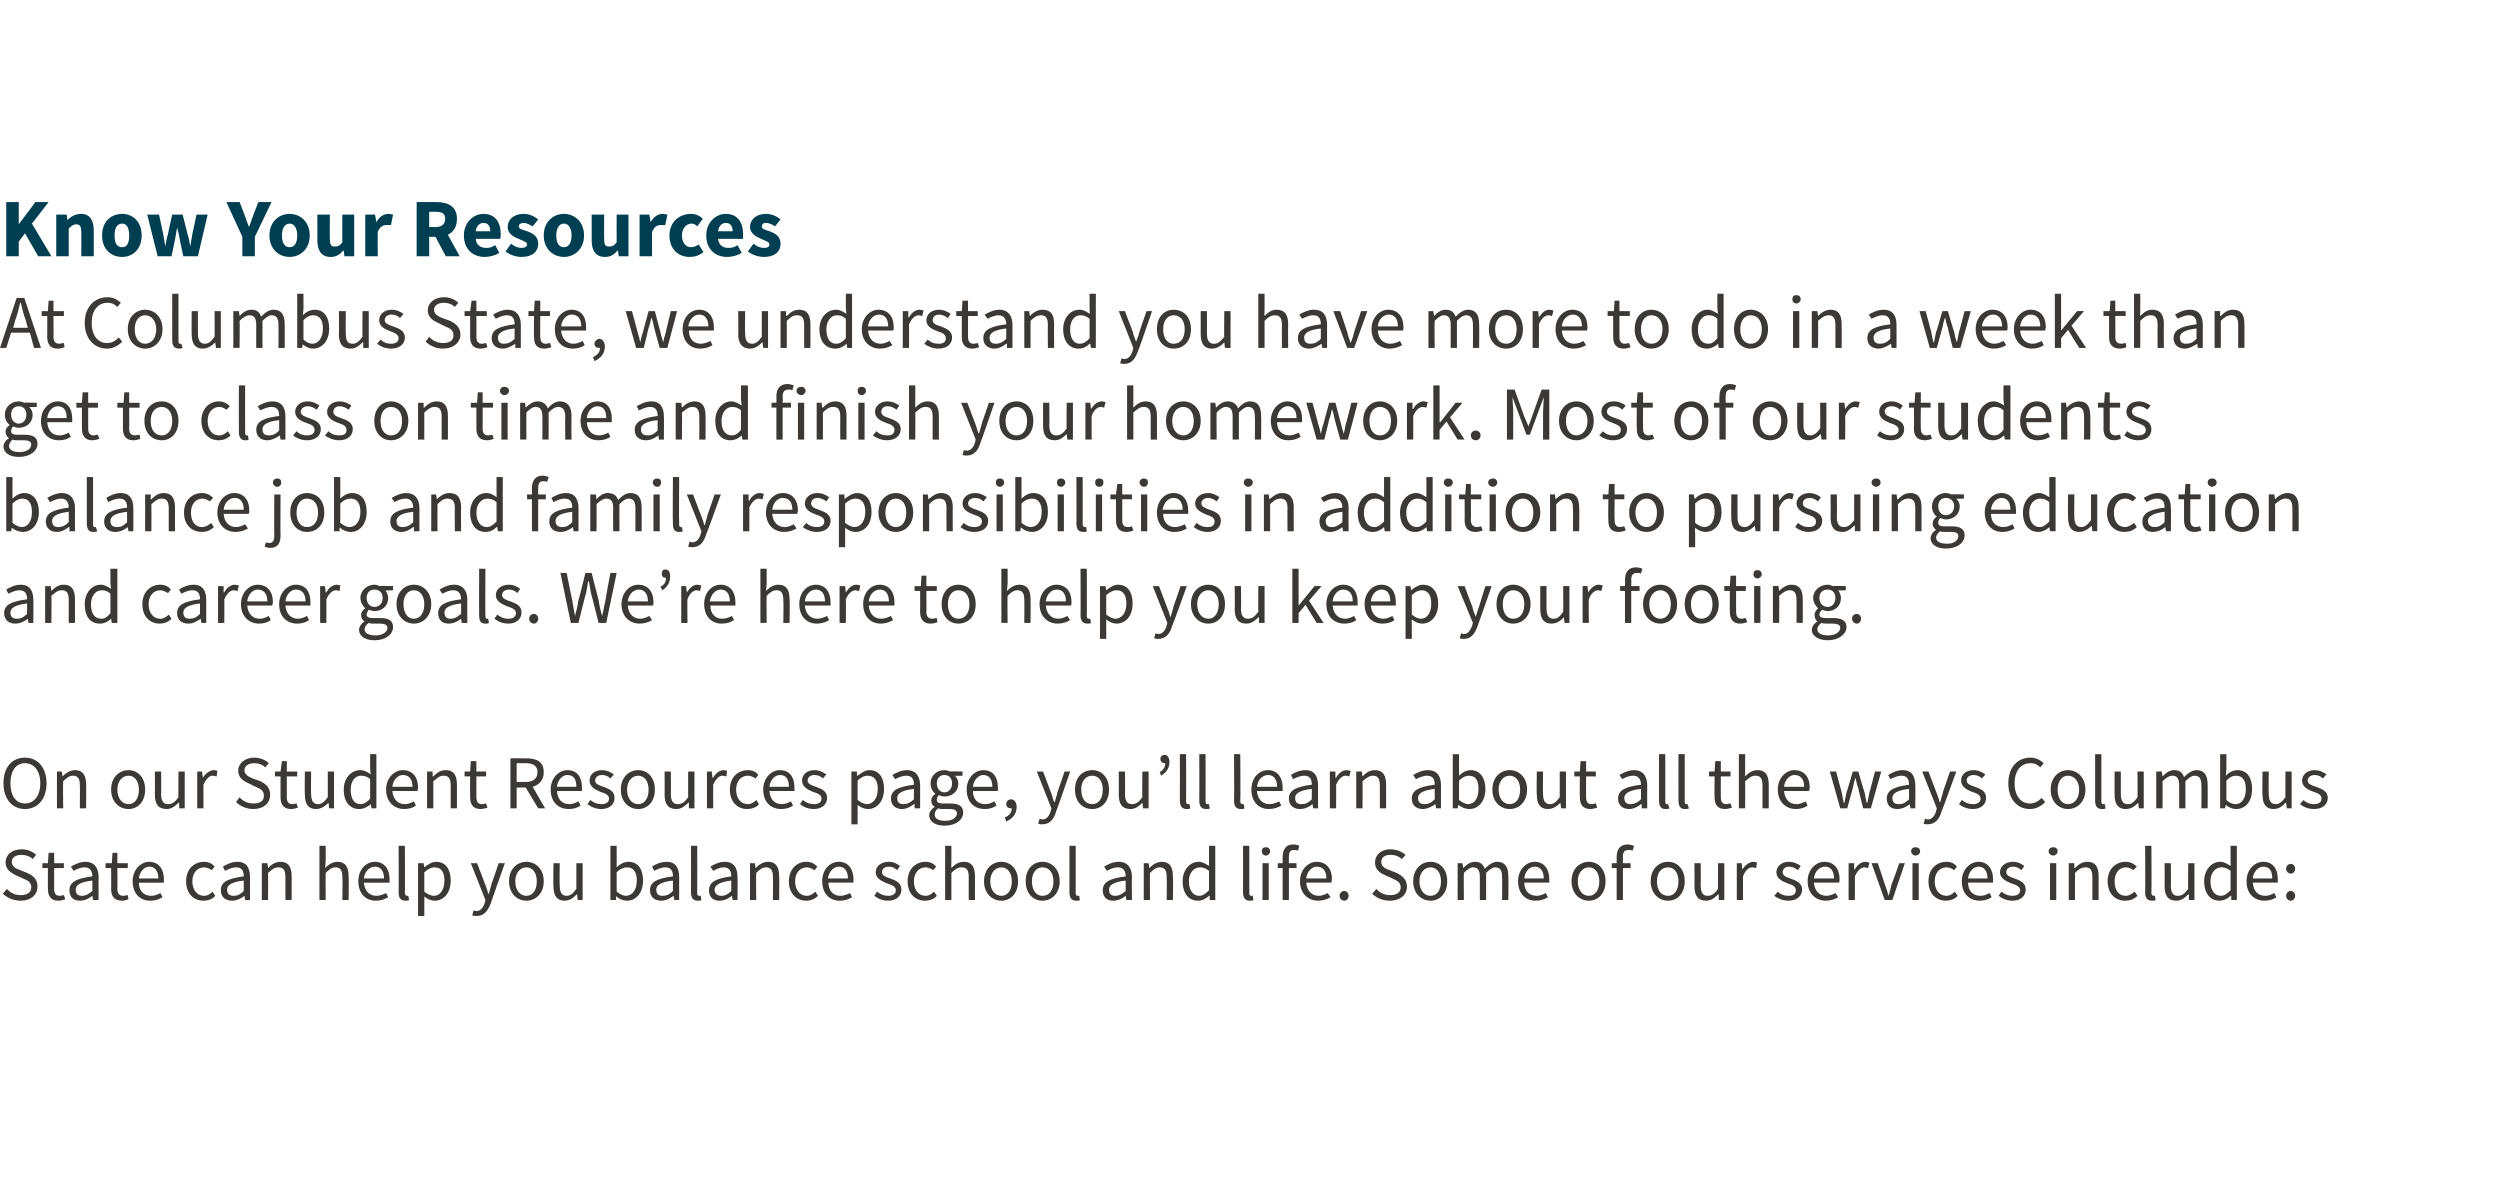
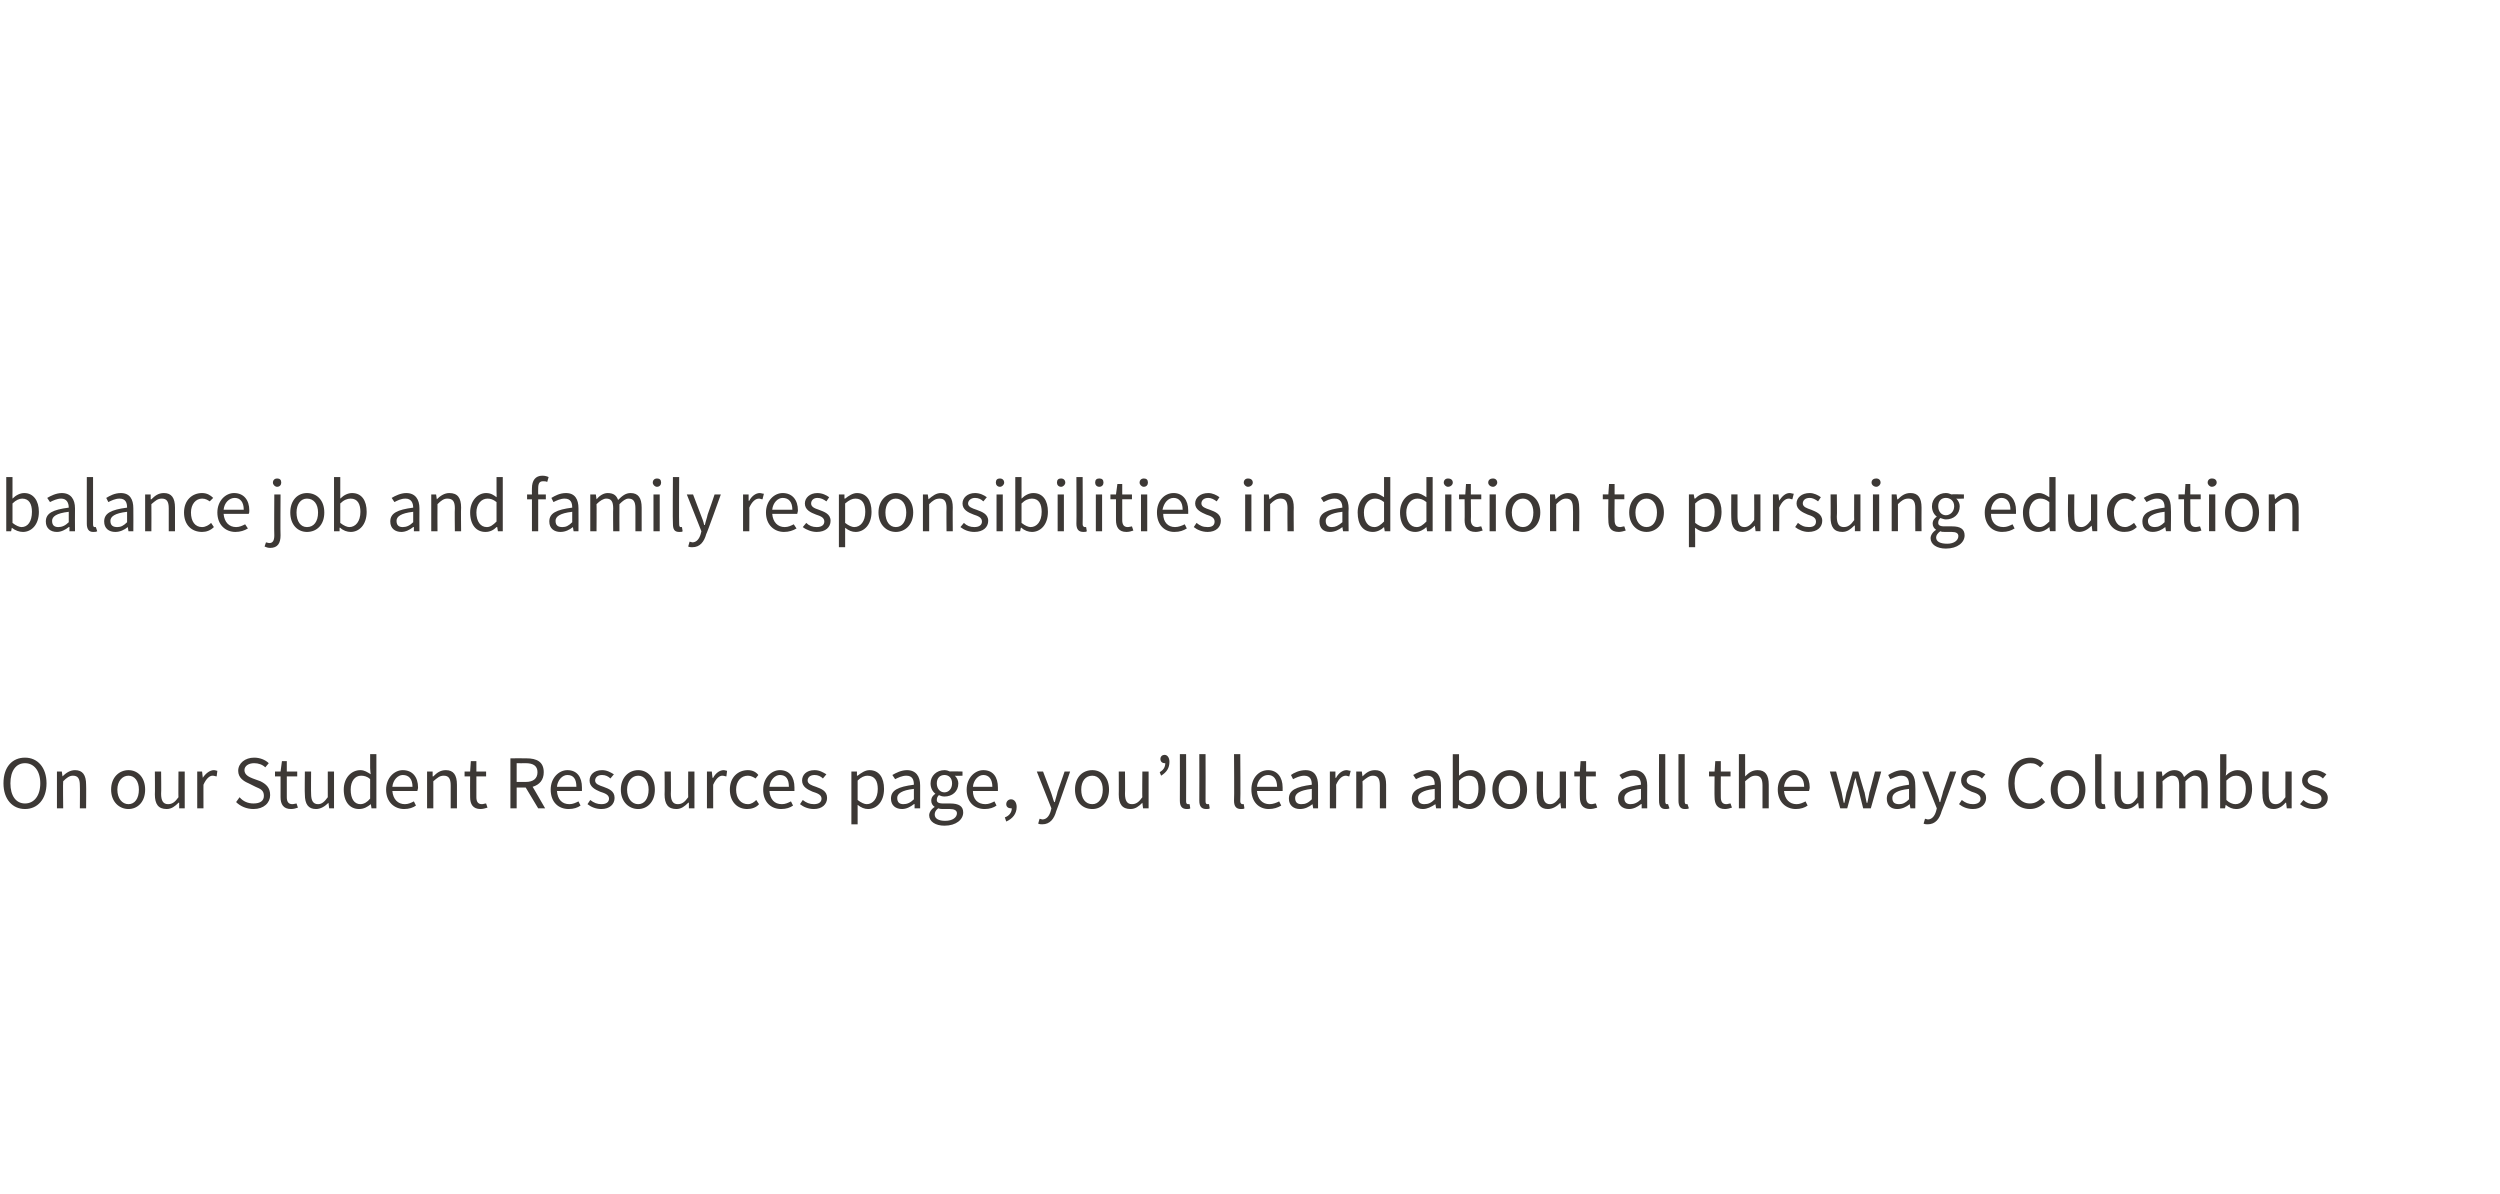
<svg xmlns="http://www.w3.org/2000/svg" version="1.1" width="360px" height="172px" viewBox="0 -3 360 172" style="top:-3px">
  <desc>Know Your Resources At Columbus State, we understand you have more to do in a week than get to class on time and fin...</desc>
  <defs />
  <g id="Polygon7776">
-     <path d="m1 125c.5.6 1.2.9 2 .9c.9 0 1.5-.4 1.5-1.1c0-.8-.5-1-1.2-1.3l-1.1-.5c-.6-.3-1.4-.8-1.4-1.8c0-1.1.9-1.9 2.3-1.9c.8 0 1.6.3 2.1.8l-.5.6c-.4-.4-1-.6-1.6-.6c-.9 0-1.4.4-1.4 1c0 .7.6 1 1.2 1.2l1 .4c.9.4 1.5.9 1.5 2c0 1.1-.9 2-2.4 2c-1.1 0-1.9-.4-2.6-1l.6-.7zm5.9-3h-.8v-.7h.8l.1-1.5h.8v1.5h1.4v.7H7.8v3c0 .6.2 1 .8 1c.2 0 .4-.1.6-.1l.2.6c-.3.1-.7.2-1 .2c-1.1 0-1.5-.7-1.5-1.7c-.02-.05 0-3 0-3zm6.4 1.2c0-.7-.3-1.3-1.1-1.3c-.7 0-1.2.3-1.6.5l-.4-.6c.5-.3 1.3-.7 2.1-.7c1.3 0 1.9.9 1.9 2.2c-.03.02 0 3.3 0 3.3h-.8l-.1-.6s.02-.04 0 0c-.5.4-1.1.7-1.8.7c-.9 0-1.5-.5-1.5-1.5c0-1.2 1-1.7 3.3-2zm-1.5 2.8c.5 0 .9-.2 1.5-.7v-1.5c-1.8.2-2.4.7-2.4 1.3c0 .7.4.9.9.9zm4.2-4h-.8v-.7h.9l.1-1.5h.7v1.5h1.5v.7h-1.5s.04 2.96 0 3c0 .6.2 1 .9 1c.2 0 .4-.1.6-.1l.1.6c-.3.1-.6.2-.9.2c-1.2 0-1.6-.7-1.6-1.7c.03-.05 0-3 0-3zm5.5-.9c1.3 0 2.1 1 2.1 2.5v.5H20c0 1.2.7 1.9 1.8 1.9c.5 0 .9-.2 1.3-.4l.3.6c-.5.3-1 .5-1.8.5c-1.4 0-2.5-1-2.5-2.8c0-1.7 1.2-2.8 2.4-2.8zm1.3 2.4c0-1.1-.5-1.7-1.3-1.7c-.7 0-1.4.7-1.5 1.7h2.8zm6.6-2.4c.7 0 1.2.3 1.5.7l-.4.5c-.3-.2-.7-.4-1.1-.4c-1 0-1.7.8-1.7 2c0 1.3.7 2.1 1.7 2.1c.5 0 .9-.3 1.2-.6l.4.6c-.4.5-1.1.7-1.7.7c-1.4 0-2.5-1-2.5-2.8c0-1.8 1.2-2.8 2.6-2.8zm5.7 2.1c0-.7-.2-1.3-1.1-1.3c-.6 0-1.2.3-1.6.5l-.3-.6c.5-.3 1.2-.7 2.1-.7c1.3 0 1.8.9 1.8 2.2c.02.02 0 3.3 0 3.3h-.7l-.1-.6s-.02-.04 0 0c-.5.4-1.1.7-1.8.7c-.9 0-1.6-.5-1.6-1.5c0-1.2 1-1.7 3.3-2zm-1.4 2.8c.5 0 .9-.2 1.4-.7v-1.5c-1.8.2-2.4.7-2.4 1.3c0 .7.4.9 1 .9zm4-4.7h.8l.1.7s-.01.02 0 0c.5-.5 1-.9 1.8-.9c1.1 0 1.6.7 1.6 2.1c.01.01 0 3.4 0 3.4h-.9s.01-3.27 0-3.3c0-1-.3-1.4-1-1.4c-.6 0-.9.3-1.5.8c.03.03 0 3.9 0 3.9h-.9v-5.3zm8.3-2.5h.9v2.1s-.06 1.1-.1 1.1c.5-.5 1.1-.9 1.8-.9c1.1 0 1.6.7 1.6 2.1c.05.01 0 3.4 0 3.4h-.9s.05-3.27 0-3.3c0-1-.3-1.4-1-1.4c-.5 0-.9.3-1.4.8c-.03.03 0 3.9 0 3.9h-.9v-7.8zm8 2.3c1.3 0 2.1 1 2.1 2.5v.5h-3.7c.1 1.2.8 1.9 1.8 1.9c.5 0 1-.2 1.4-.4l.3.6c-.5.3-1.1.5-1.8.5c-1.4 0-2.5-1-2.5-2.8c0-1.7 1.1-2.8 2.4-2.8zm1.3 2.4c0-1.1-.5-1.7-1.3-1.7c-.8 0-1.5.7-1.6 1.7h2.9zm2.1-4.7h.9s.04 6.79 0 6.8c0 .3.2.4.3.4h.2l.1.6c-.1.1-.3.1-.5.1c-.7 0-1-.4-1-1.2c.04.02 0-6.7 0-6.7zm3.7 8.3v1.8h-.9v-7.6h.8l.1.6s0-.03 0 0c.5-.4 1.1-.8 1.7-.8c1.4 0 2.1 1.1 2.1 2.7c0 1.9-1.1 2.9-2.3 2.9c-.5 0-1-.2-1.5-.6c.03.02 0 1 0 1zm1.4-1.1c.8 0 1.5-.8 1.5-2.2c0-1.1-.4-1.9-1.4-1.9c-.5 0-.9.2-1.5.7v2.8c.5.4 1 .6 1.4.6zm6.1 2.2c.6 0 1-.5 1.2-1.2c.03.01.1-.4.1-.4l-2.1-5.3h.9s1.13 2.91 1.1 2.9c.2.5.4 1 .5 1.5h.1c.1-.5.3-1 .4-1.5c.04.01 1-2.9 1-2.9h.9s-2.04 5.74-2 5.7c-.4 1.1-1 1.9-2 1.9c-.3 0-.5 0-.7-.1l.2-.7c.1 0 .3.1.4.1zm7.2-7.1c1.3 0 2.5 1 2.5 2.8c0 1.8-1.2 2.8-2.5 2.8c-1.3 0-2.5-1-2.5-2.8c0-1.8 1.2-2.8 2.5-2.8zm0 4.9c.9 0 1.5-.8 1.5-2.1c0-1.2-.6-2-1.5-2c-.9 0-1.6.8-1.6 2c0 1.3.7 2.1 1.6 2.1zm3.9-4.7h.9s-.04 3.22 0 3.2c0 1 .3 1.5 1 1.5c.5 0 .9-.3 1.4-1c-.01.05 0-3.7 0-3.7h.9v5.3h-.7l-.1-.8s-.05-.04-.1 0c-.4.5-1 .9-1.7.9c-1.1 0-1.6-.7-1.6-2.1c-.05.04 0-3.3 0-3.3zm8.2-2.5h.9v3.1c.5-.5 1.1-.8 1.7-.8c1.4 0 2.1 1.1 2.1 2.7c0 1.9-1.1 2.9-2.3 2.9c-.5 0-1.1-.2-1.5-.6c-.03-.03-.1 0-.1 0v.5h-.8v-7.8zm2.2 7.2c.9 0 1.6-.8 1.6-2.2c0-1.1-.4-1.9-1.4-1.9c-.5 0-1 .2-1.5.7v2.8c.5.4 1 .6 1.3.6zm6.8-2.8c0-.7-.2-1.3-1.1-1.3c-.6 0-1.2.3-1.6.5l-.3-.6c.4-.3 1.2-.7 2.1-.7c1.3 0 1.8.9 1.8 2.2c.01.02 0 3.3 0 3.3h-.7l-.1-.6s-.04-.04 0 0c-.6.4-1.1.7-1.8.7c-.9 0-1.6-.5-1.6-1.5c0-1.2 1-1.7 3.3-2zm-1.5 2.8c.6 0 1-.2 1.5-.7v-1.5c-1.8.2-2.4.7-2.4 1.3c0 .7.4.9.9.9zm4.1-7.2h.9s.02 6.79 0 6.8c0 .3.1.4.3.4h.2l.1.6c-.1.1-.3.1-.5.1c-.7 0-1-.4-1-1.2c.02.02 0-6.7 0-6.7zm5.8 4.4c0-.7-.2-1.3-1.1-1.3c-.6 0-1.1.3-1.5.5l-.4-.6c.5-.3 1.2-.7 2.1-.7c1.3 0 1.8.9 1.8 2.2c.05.02 0 3.3 0 3.3h-.7l-.1-.6s0-.04 0 0c-.5.4-1.1.7-1.8.7c-.9 0-1.5-.5-1.5-1.5c0-1.2 1-1.7 3.2-2zm-1.4 2.8c.5 0 .9-.2 1.4-.7v-1.5c-1.7.2-2.4.7-2.4 1.3c0 .7.5.9 1 .9zm4.1-4.7h.7l.1.7s.01.02 0 0c.5-.5 1.1-.9 1.8-.9c1.1 0 1.6.7 1.6 2.1c.03.01 0 3.4 0 3.4h-.9s.03-3.27 0-3.3c0-1-.3-1.4-1-1.4c-.5 0-.9.3-1.4.8c-.05.03 0 3.9 0 3.9h-.9v-5.3zm8.1-.2c.8 0 1.2.3 1.6.7l-.4.5c-.4-.2-.7-.4-1.1-.4c-1 0-1.7.8-1.7 2c0 1.3.7 2.1 1.7 2.1c.5 0 .9-.3 1.2-.6l.4.6c-.5.5-1.1.7-1.7.7c-1.4 0-2.5-1-2.5-2.8c0-1.8 1.2-2.8 2.5-2.8zm4.7 0c1.3 0 2.1 1 2.1 2.5v.5h-3.6c0 1.2.7 1.9 1.7 1.9c.5 0 1-.2 1.4-.4l.3.6c-.5.3-1 .5-1.8.5c-1.4 0-2.5-1-2.5-2.8c0-1.7 1.1-2.8 2.4-2.8zm1.3 2.4c0-1.1-.5-1.7-1.3-1.7c-.8 0-1.4.7-1.6 1.7h2.9zm4.2 1.9c.5.4 1 .6 1.6.6c.7 0 1.1-.3 1.1-.8c0-.6-.7-.8-1.3-1c-.7-.3-1.6-.7-1.6-1.6c0-.8.7-1.5 1.9-1.5c.7 0 1.2.3 1.6.6l-.4.6c-.3-.3-.7-.5-1.2-.5c-.7 0-1 .4-1 .8c0 .5.6.7 1.2.9c.8.3 1.6.6 1.6 1.6c0 .9-.7 1.6-1.9 1.6c-.8 0-1.5-.3-2-.7l.4-.6zm7-4.3c.7 0 1.2.3 1.5.7l-.4.5c-.3-.2-.7-.4-1.1-.4c-1 0-1.7.8-1.7 2c0 1.3.7 2.1 1.7 2.1c.5 0 .9-.3 1.2-.6l.4.6c-.4.5-1.1.7-1.7.7c-1.4 0-2.5-1-2.5-2.8c0-1.8 1.2-2.8 2.6-2.8zm2.8-2.3h.9v2.1s-.03 1.1 0 1.1c.5-.5 1-.9 1.8-.9c1.1 0 1.6.7 1.6 2.1c-.02.01 0 3.4 0 3.4h-.9s-.02-3.27 0-3.3c0-1-.3-1.4-1-1.4c-.6 0-1 .3-1.5.8v3.9h-.9v-7.8zm8.1 2.3c1.3 0 2.4 1 2.4 2.8c0 1.8-1.1 2.8-2.4 2.8c-1.3 0-2.5-1-2.5-2.8c0-1.8 1.2-2.8 2.5-2.8zm0 4.9c.9 0 1.5-.8 1.5-2.1c0-1.2-.6-2-1.5-2c-.9 0-1.6.8-1.6 2c0 1.3.7 2.1 1.6 2.1zm5.9-4.9c1.3 0 2.5 1 2.5 2.8c0 1.8-1.2 2.8-2.5 2.8c-1.3 0-2.4-1-2.4-2.8c0-1.8 1.1-2.8 2.4-2.8zm0 4.9c1 0 1.6-.8 1.6-2.1c0-1.2-.6-2-1.6-2c-.9 0-1.5.8-1.5 2c0 1.3.6 2.1 1.5 2.1zm3.9-7.2h.9s.01 6.79 0 6.8c0 .3.1.4.3.4h.2l.1.6c-.1.1-.3.1-.5.1c-.7 0-1-.4-1-1.2c.01.02 0-6.7 0-6.7zm8.1 4.4c0-.7-.3-1.3-1.1-1.3c-.7 0-1.2.3-1.6.5l-.4-.6c.5-.3 1.2-.7 2.1-.7c1.3 0 1.9.9 1.9 2.2c-.04.02 0 3.3 0 3.3h-.8l-.1-.6s.02-.04 0 0c-.5.4-1.1.7-1.8.7c-.9 0-1.5-.5-1.5-1.5c0-1.2 1-1.7 3.3-2zm-1.5 2.8c.5 0 .9-.2 1.5-.7v-1.5c-1.8.2-2.4.7-2.4 1.3c0 .7.4.9.9.9zm4.1-4.7h.7l.1.7s.03.02 0 0c.5-.5 1.1-.9 1.8-.9c1.1 0 1.6.7 1.6 2.1c.05.01 0 3.4 0 3.4h-.9s.05-3.27 0-3.3c0-1-.3-1.4-1-1.4c-.5 0-.9.3-1.4.8c-.03.03 0 3.9 0 3.9h-.9v-5.3zm7.9-.2c.6 0 1 .3 1.5.6c.02.04 0-.9 0-.9v-2h.9v7.8h-.8v-.6s-.07-.03-.1 0c-.4.4-1 .7-1.6.7c-1.3 0-2.2-1-2.2-2.8c0-1.7 1.1-2.8 2.3-2.8zm.1 4.9c.5 0 .9-.3 1.4-.8v-2.8c-.5-.4-.9-.5-1.3-.5c-.9 0-1.6.8-1.6 2c0 1.3.6 2.1 1.5 2.1zm6.3-7.2h.9s.01 6.79 0 6.8c0 .3.1.4.3.4h.2l.1.6c-.1.1-.3.1-.5.1c-.7 0-1-.4-1-1.2c.01.02 0-6.7 0-6.7zm2.7.8c0-.4.2-.6.6-.6c.3 0 .6.2.6.6c0 .3-.3.6-.6.6c-.4 0-.6-.3-.6-.6zm.1 1.7h.9v5.3h-.9v-5.3zm5.1-1.8c-.2-.1-.4-.1-.6-.1c-.5 0-.7.3-.7 1c-.02.01 0 .9 0 .9h1.1v.7h-1.1v4.6h-.9V122h-.7v-.7h.7s-.02-.89 0-.9c0-1.1.5-1.8 1.5-1.8c.4 0 .7.1.9.2l-.2.7zm2.7 1.6c1.4 0 2.2 1 2.2 2.5c0 .2-.1.4-.1.5h-3.6c.1 1.2.8 1.9 1.8 1.9c.5 0 .9-.2 1.3-.4l.4.6c-.5.3-1.1.5-1.8.5c-1.4 0-2.6-1-2.6-2.8c0-1.7 1.2-2.8 2.4-2.8zm1.4 2.4c0-1.1-.5-1.7-1.4-1.7c-.7 0-1.4.7-1.5 1.7h2.9zm2.6 1.8c.3 0 .6.3.6.7c0 .4-.3.7-.6.7c-.4 0-.7-.3-.7-.7c0-.4.3-.7.7-.7zm4.6-.3c.5.6 1.2.9 2 .9c.9 0 1.5-.4 1.5-1.1c0-.8-.6-1-1.2-1.3l-1.1-.5c-.7-.3-1.4-.8-1.4-1.8c0-1.1.9-1.9 2.2-1.9c.9 0 1.6.3 2.2.8l-.5.6c-.5-.4-1-.6-1.7-.6c-.8 0-1.3.4-1.3 1c0 .7.6 1 1.2 1.2l1 .4c.8.4 1.5.9 1.5 2c0 1.1-.9 2-2.5 2c-1 0-1.9-.4-2.5-1l.6-.7zm7.8-3.9c1.3 0 2.4 1 2.4 2.8c0 1.8-1.1 2.8-2.4 2.8c-1.3 0-2.5-1-2.5-2.8c0-1.8 1.2-2.8 2.5-2.8zm0 4.9c.9 0 1.5-.8 1.5-2.1c0-1.2-.6-2-1.5-2c-.9 0-1.6.8-1.6 2c0 1.3.7 2.1 1.6 2.1zm3.9-4.7h.7l.1.7s.01.02 0 0c.5-.5 1-.9 1.7-.9c.8 0 1.2.4 1.4 1c.6-.6 1.2-1 1.8-1c1.1 0 1.6.7 1.6 2.1c.04.01 0 3.4 0 3.4h-.9s.03-3.27 0-3.3c0-1-.3-1.4-1-1.4c-.4 0-.8.3-1.3.8v3.9h-.9v-3.3c0-1-.3-1.4-1-1.4c-.4 0-.8.3-1.3.8c-.04.03 0 3.9 0 3.9h-.9v-5.3zm11.1-.2c1.3 0 2.1 1 2.1 2.5v.5h-3.6c0 1.2.7 1.9 1.8 1.9c.5 0 .9-.2 1.3-.4l.3.6c-.5.3-1 .5-1.8.5c-1.4 0-2.5-1-2.5-2.8c0-1.7 1.2-2.8 2.4-2.8zm1.3 2.4c0-1.1-.5-1.7-1.3-1.7c-.8 0-1.4.7-1.5 1.7h2.8zm6.5-2.4c1.3 0 2.4 1 2.4 2.8c0 1.8-1.1 2.8-2.4 2.8c-1.3 0-2.5-1-2.5-2.8c0-1.8 1.2-2.8 2.5-2.8zm0 4.9c.9 0 1.5-.8 1.5-2.1c0-1.2-.6-2-1.5-2c-.9 0-1.6.8-1.6 2c0 1.3.7 2.1 1.6 2.1zm6.3-6.5c-.2-.1-.5-.1-.6-.1c-.6 0-.8.3-.8 1v.9h1.1v.7h-1.1v4.6h-.9V122h-.7v-.7h.7v-.9c0-1.1.5-1.8 1.6-1.8c.3 0 .6.1.9.2l-.2.7zm5.1 1.6c1.3 0 2.4 1 2.4 2.8c0 1.8-1.1 2.8-2.4 2.8c-1.3 0-2.5-1-2.5-2.8c0-1.8 1.2-2.8 2.5-2.8zm0 4.9c.9 0 1.5-.8 1.5-2.1c0-1.2-.6-2-1.5-2c-1 0-1.6.8-1.6 2c0 1.3.6 2.1 1.6 2.1zm3.8-4.7h.9s.03 3.22 0 3.2c0 1 .3 1.5 1 1.5c.6 0 1-.3 1.5-1c-.03.05 0-3.7 0-3.7h.9v5.3h-.8v-.8s-.08-.04-.1 0c-.5.5-1 .9-1.7.9c-1.2 0-1.7-.7-1.7-2.1c.02.04 0-3.3 0-3.3zm6.1 0h.7l.1.9s.04.02 0 0c.4-.6 1-1.1 1.6-1.1c.2 0 .4.1.5.1l-.1.8c-.2 0-.3-.1-.6-.1c-.4 0-1 .4-1.3 1.3c-.02-.03 0 3.4 0 3.4h-.9v-5.3zm5.9 4.1c.4.4.9.6 1.6.6c.7 0 1-.3 1-.8c0-.6-.6-.8-1.2-1c-.8-.3-1.6-.7-1.6-1.6c0-.8.7-1.5 1.8-1.5c.7 0 1.3.3 1.7.6l-.4.6c-.4-.3-.8-.5-1.3-.5c-.6 0-.9.4-.9.8c0 .5.5.7 1.1.9c.8.3 1.7.6 1.7 1.6c0 .9-.7 1.6-2 1.6c-.7 0-1.5-.3-2-.7l.5-.6zm6.7-4.3c1.4 0 2.2 1 2.2 2.5c0 .2 0 .4-.1.5h-3.6c.1 1.2.8 1.9 1.8 1.9c.5 0 .9-.2 1.3-.4l.4.6c-.5.3-1.1.5-1.8.5c-1.4 0-2.6-1-2.6-2.8c0-1.7 1.2-2.8 2.4-2.8zm1.4 2.4c0-1.1-.5-1.7-1.3-1.7c-.8 0-1.5.7-1.6 1.7h2.9zm2.1-2.2h.8v.9s.08.02.1 0c.3-.6.9-1.1 1.5-1.1c.2 0 .4.1.6.1l-.2.8c-.2 0-.3-.1-.5-.1c-.5 0-1 .4-1.4 1.3c.02-.03 0 3.4 0 3.4h-.9v-5.3zm3.3 0h.9s1.02 2.99 1 3c.2.5.4 1.1.5 1.6h.1c.1-.5.3-1.1.4-1.6c.04-.01 1.1-3 1.1-3h.8l-1.8 5.3h-1.1l-1.9-5.3zm5.7-1.7c0-.4.3-.6.6-.6c.4 0 .7.2.7.6c0 .3-.3.6-.7.6c-.3 0-.6-.3-.6-.6zm.2 1.7h.9v5.3h-.9v-5.3zm4.9-.2c.7 0 1.2.3 1.5.7l-.4.5c-.3-.2-.7-.4-1.1-.4c-1 0-1.7.8-1.7 2c0 1.3.7 2.1 1.7 2.1c.5 0 .9-.3 1.2-.6l.4.6c-.4.5-1.1.7-1.7.7c-1.4 0-2.5-1-2.5-2.8c0-1.8 1.2-2.8 2.6-2.8zm4.6 0c1.3 0 2.1 1 2.1 2.5v.5h-3.6c0 1.2.7 1.9 1.8 1.9c.5 0 .9-.2 1.3-.4l.3.6c-.5.3-1 .5-1.7.5c-1.5 0-2.6-1-2.6-2.8c0-1.7 1.2-2.8 2.4-2.8zm1.3 2.4c0-1.1-.5-1.7-1.3-1.7c-.7 0-1.4.7-1.5 1.7h2.8zm2 1.9c.5.4 1 .6 1.6.6c.7 0 1.1-.3 1.1-.8c0-.6-.7-.8-1.3-1c-.7-.3-1.6-.7-1.6-1.6c0-.8.7-1.5 1.9-1.5c.7 0 1.2.3 1.6.6l-.4.6c-.4-.3-.7-.5-1.2-.5c-.7 0-1 .4-1 .8c0 .5.6.7 1.2.9c.8.3 1.6.6 1.6 1.6c0 .9-.7 1.6-1.9 1.6c-.8 0-1.5-.3-2-.7l.4-.6zm6.8-5.8c0-.4.3-.6.7-.6c.3 0 .6.2.6.6c0 .3-.3.6-.6.6c-.4 0-.7-.3-.7-.6zm.2 1.7h.9v5.3h-.9v-5.3zm2.7 0h.8v.7s.07.02.1 0c.5-.5 1-.9 1.8-.9c1.1 0 1.6.7 1.6 2.1c-.01.01 0 3.4 0 3.4h-.9s-.01-3.27 0-3.3c0-1-.3-1.4-1-1.4c-.6 0-1 .3-1.5.8v3.9h-.9v-5.3zm8.2-.2c.7 0 1.2.3 1.6.7l-.5.5c-.3-.2-.6-.4-1.1-.4c-.9 0-1.6.8-1.6 2c0 1.3.6 2.1 1.6 2.1c.5 0 .9-.3 1.3-.6l.4.6c-.5.5-1.1.7-1.8.7c-1.4 0-2.5-1-2.5-2.8c0-1.8 1.2-2.8 2.6-2.8zm2.8-2.3h.9s.04 6.79 0 6.8c0 .3.2.4.3.4h.2l.1.6c-.1.1-.3.1-.5.1c-.7 0-1-.4-1-1.2c.04.02 0-6.7 0-6.7zm2.8 2.5h.9s.04 3.22 0 3.2c0 1 .3 1.5 1 1.5c.6 0 1-.3 1.5-1c-.03.05 0-3.7 0-3.7h.9v5.3h-.8v-.8s-.08-.04-.1 0c-.5.5-1 .9-1.7.9c-1.2 0-1.7-.7-1.7-2.1c.03.04 0-3.3 0-3.3zm8-.2c.6 0 1 .3 1.5.6c.02.04 0-.9 0-.9v-2h.9v7.8h-.8v-.6s-.07-.03-.1 0c-.4.4-1 .7-1.6.7c-1.3 0-2.2-1-2.2-2.8c0-1.7 1.1-2.8 2.3-2.8zm.1 4.9c.5 0 .9-.3 1.4-.8v-2.8c-.5-.4-.9-.5-1.3-.5c-.9 0-1.6.8-1.6 2c0 1.3.6 2.1 1.5 2.1zm6.1-4.9c1.4 0 2.1 1 2.1 2.5v.5h-3.6c.1 1.2.7 1.9 1.8 1.9c.5 0 .9-.2 1.3-.4l.3.6c-.4.3-1 .5-1.7.5c-1.5 0-2.6-1-2.6-2.8c0-1.7 1.2-2.8 2.4-2.8zm1.3 2.4c0-1.1-.4-1.7-1.3-1.7c-.7 0-1.4.7-1.5 1.7h2.8zm2.7-2.1c.3 0 .6.3.6.7c0 .4-.3.7-.6.7c-.4 0-.7-.3-.7-.7c0-.4.3-.7.7-.7zm0 3.9c.3 0 .6.3.6.7c0 .4-.3.7-.6.7c-.4 0-.7-.3-.7-.7c0-.4.3-.7.7-.7z" stroke="none" fill="#3c3835" />
-   </g>
+     </g>
  <g id="Polygon7775">
    <path d="m.5 109.8c0-2.4 1.3-3.7 3.1-3.7c1.8 0 3.1 1.4 3.1 3.7c0 2.3-1.3 3.7-3.1 3.7c-1.8 0-3.1-1.4-3.1-3.7zm5.3 0c0-1.8-.9-2.9-2.2-2.9c-1.3 0-2.1 1.1-2.1 2.9c0 1.8.8 2.9 2.1 2.9c1.3 0 2.2-1.1 2.2-2.9zm2.4-1.7h.7l.1.7s.01.02 0 0c.5-.5 1.1-.9 1.8-.9c1.1 0 1.6.7 1.6 2.1c.03.01 0 3.4 0 3.4h-.9s.03-3.27 0-3.3c0-1-.3-1.4-1-1.4c-.5 0-.9.3-1.4.8c-.05.03 0 3.9 0 3.9h-.9v-5.3zm10.3-.2c1.3 0 2.4 1 2.4 2.8c0 1.8-1.1 2.8-2.4 2.8c-1.3 0-2.5-1-2.5-2.8c0-1.8 1.2-2.8 2.5-2.8zm0 4.9c.9 0 1.5-.8 1.5-2.1c0-1.2-.6-2-1.5-2c-.9 0-1.6.8-1.6 2c0 1.3.7 2.1 1.6 2.1zm3.8-4.7h.9s.04 3.22 0 3.2c0 1 .3 1.5 1 1.5c.6 0 1-.3 1.5-1c-.03.05 0-3.7 0-3.7h.9v5.3h-.8v-.8s-.07-.04-.1 0c-.5.5-1 .9-1.7.9c-1.2 0-1.7-.7-1.7-2.1c.03.04 0-3.3 0-3.3zm6.1 0h.7l.1.9s.05.02 0 0c.4-.6 1-1.1 1.6-1.1c.2 0 .4.1.5.1l-.1.8c-.2 0-.3-.1-.6-.1c-.4 0-.9.4-1.3 1.3c-.01-.03 0 3.4 0 3.4h-.9v-5.3zm6.1 3.7c.5.6 1.2.9 2 .9c1 0 1.5-.4 1.5-1.1c0-.8-.5-1-1.2-1.3l-1-.5c-.7-.3-1.5-.8-1.5-1.8c0-1.1 1-1.9 2.3-1.9c.8 0 1.6.3 2.1.8l-.5.6c-.4-.4-1-.6-1.6-.6c-.8 0-1.4.4-1.4 1c0 .7.7 1 1.2 1.2l1.1.4c.8.4 1.4.9 1.4 2c0 1.1-.9 2-2.4 2c-1 0-1.9-.4-2.5-1l.5-.7zm5.9-3h-.8v-.7h.8l.2-1.5h.7v1.5h1.5v.7h-1.5v3c0 .6.2 1 .8 1c.2 0 .5-.1.6-.1l.2.6c-.3.1-.6.2-1 .2c-1.1 0-1.5-.7-1.5-1.7v-3zm3.5-.7h.9s-.03 3.22 0 3.2c0 1 .3 1.5 1 1.5c.5 0 .9-.3 1.4-1v-3.7h.9v5.3h-.7l-.1-.8s-.04-.04 0 0c-.5.5-1.1.9-1.8.9c-1.1 0-1.6-.7-1.6-2.1c-.04.04 0-3.3 0-3.3zm8-.2c.6 0 1 .3 1.5.6c-.05.04-.1-.9-.1-.9v-2h.9v7.8h-.7l-.1-.6s-.04-.03 0 0c-.5.4-1 .7-1.7.7c-1.3 0-2.2-1-2.2-2.8c0-1.7 1.1-2.8 2.4-2.8zm0 4.9c.5 0 1-.3 1.4-.8v-2.8c-.4-.4-.9-.5-1.3-.5c-.9 0-1.5.8-1.5 2c0 1.3.5 2.1 1.4 2.1zm6.1-4.9c1.4 0 2.2 1 2.2 2.5c0 .2-.1.4-.1.5h-3.6c.1 1.2.8 1.9 1.8 1.9c.5 0 .9-.2 1.3-.4l.3.6c-.4.3-1 .5-1.7.5c-1.4 0-2.6-1-2.6-2.8c0-1.7 1.2-2.8 2.4-2.8zm1.4 2.4c0-1.1-.5-1.7-1.4-1.7c-.7 0-1.4.7-1.5 1.7h2.9zm2.1-2.2h.8v.7s.07.02.1 0c.5-.5 1-.9 1.8-.9c1.1 0 1.6.7 1.6 2.1c-.01.01 0 3.4 0 3.4h-.9s-.01-3.27 0-3.3c0-1-.3-1.4-1-1.4c-.6 0-.9.3-1.5.8v3.9h-.9v-5.3zm6.2.7h-.8v-.7h.8l.1-1.5h.8v1.5h1.4v.7h-1.4v3c0 .6.2 1 .8 1c.2 0 .4-.1.6-.1l.2.6c-.3.1-.7.2-1 .2c-1.1 0-1.5-.7-1.5-1.7c-.02-.05 0-3 0-3zm6.7.8h1.3c1.1 0 1.7-.5 1.7-1.4c0-.9-.6-1.3-1.7-1.3c-.04.02-1.3 0-1.3 0v2.7zm3.1 3.8l-1.8-3h-1.3v3h-.9v-7.2s2.29-.02 2.3 0c1.5 0 2.5.5 2.5 2c0 1.1-.6 1.8-1.6 2.1c-.01-.05 1.8 3.1 1.8 3.1h-1zm4.2-5.5c1.4 0 2.1 1 2.1 2.5v.5h-3.6c.1 1.2.7 1.9 1.8 1.9c.5 0 .9-.2 1.3-.4l.3.6c-.4.3-1 .5-1.7.5c-1.5 0-2.6-1-2.6-2.8c0-1.7 1.2-2.8 2.4-2.8zm1.3 2.4c0-1.1-.4-1.7-1.3-1.7c-.7 0-1.4.7-1.5 1.7h2.8zm2 1.9c.5.4 1 .6 1.6.6c.7 0 1.1-.3 1.1-.8c0-.6-.7-.8-1.3-1c-.7-.3-1.5-.7-1.5-1.6c0-.8.6-1.5 1.8-1.5c.7 0 1.2.3 1.7.6l-.5.6c-.3-.3-.7-.5-1.2-.5c-.7 0-1 .4-1 .8c0 .5.6.7 1.2.9c.8.3 1.6.6 1.6 1.6c0 .9-.7 1.6-1.9 1.6c-.8 0-1.5-.3-2-.7l.4-.6zm6.9-4.3c1.3 0 2.4 1 2.4 2.8c0 1.8-1.1 2.8-2.4 2.8c-1.3 0-2.5-1-2.5-2.8c0-1.8 1.2-2.8 2.5-2.8zm0 4.9c.9 0 1.5-.8 1.5-2.1c0-1.2-.6-2-1.5-2c-.9 0-1.6.8-1.6 2c0 1.3.7 2.1 1.6 2.1zm3.8-4.7h.9s.04 3.22 0 3.2c0 1 .3 1.5 1 1.5c.6 0 1-.3 1.5-1c-.02.05 0-3.7 0-3.7h.9v5.3h-.8v-.8s-.07-.04-.1 0c-.5.5-1 .9-1.7.9c-1.2 0-1.7-.7-1.7-2.1c.03.04 0-3.3 0-3.3zm6.1 0h.7l.1.9s.05.02.1 0c.3-.6.9-1.1 1.5-1.1c.2 0 .4.1.5.1l-.1.8c-.2 0-.3-.1-.6-.1c-.4 0-.9.4-1.3 1.3c-.01-.03 0 3.4 0 3.4h-.9v-5.3zm5.9-.2c.7 0 1.2.3 1.5.7l-.4.5c-.3-.2-.7-.4-1.1-.4c-1 0-1.7.8-1.7 2c0 1.3.7 2.1 1.7 2.1c.5 0 .9-.3 1.2-.6l.4.6c-.4.5-1.1.7-1.7.7c-1.4 0-2.5-1-2.5-2.8c0-1.8 1.2-2.8 2.6-2.8zm4.6 0c1.4 0 2.1 1 2.1 2.5v.5h-3.6c.1 1.2.7 1.9 1.8 1.9c.5 0 .9-.2 1.3-.4l.3.6c-.4.3-1 .5-1.7.5c-1.5 0-2.6-1-2.6-2.8c0-1.7 1.2-2.8 2.4-2.8zm1.3 2.4c0-1.1-.4-1.7-1.3-1.7c-.7 0-1.4.7-1.5 1.7h2.8zm2 1.9c.5.4 1 .6 1.6.6c.7 0 1.1-.3 1.1-.8c0-.6-.7-.8-1.3-1c-.7-.3-1.5-.7-1.5-1.6c0-.8.6-1.5 1.8-1.5c.7 0 1.2.3 1.7.6l-.5.6c-.3-.3-.7-.5-1.2-.5c-.7 0-1 .4-1 .8c0 .5.6.7 1.2.9c.8.3 1.6.6 1.6 1.6c0 .9-.7 1.6-1.9 1.6c-.8 0-1.5-.3-2-.7l.4-.6zm7.9 1.7v1.8h-.9v-7.6h.8v.6s.07-.03.1 0c.5-.4 1.1-.8 1.7-.8c1.4 0 2.1 1.1 2.1 2.7c0 1.9-1.1 2.9-2.3 2.9c-.5 0-1-.2-1.5-.6v1zm1.3-1.1c.9 0 1.6-.8 1.6-2.2c0-1.1-.4-1.9-1.5-1.9c-.4 0-.9.2-1.4.7v2.8c.5.4 1 .6 1.3.6zm6.8-2.8c0-.7-.2-1.3-1.1-1.3c-.6 0-1.2.3-1.6.5l-.4-.6c.5-.3 1.3-.7 2.1-.7c1.3 0 1.9.9 1.9 2.2c-.01.02 0 3.3 0 3.3h-.8v-.6s-.05-.04-.1 0c-.5.4-1.1.7-1.7.7c-.9 0-1.6-.5-1.6-1.5c0-1.2 1-1.7 3.3-2zm-1.5 2.8c.5 0 1-.2 1.5-.7v-1.5c-1.8.2-2.4.7-2.4 1.3c0 .7.4.9.9.9zm6 2.4c1.1 0 1.7-.5 1.7-1.1c0-.4-.4-.6-1-.6h-1c-.2 0-.4 0-.7-.1c-.4.3-.5.6-.5.9c0 .6.6.9 1.5.9zm-1.5-2c-.3-.2-.5-.5-.5-.9c0-.5.3-.8.6-1c-.4-.3-.7-.8-.7-1.5c0-1.1.9-1.9 2-1.9c.3 0 .6.1.8.2c-.04-.05 1.8 0 1.8 0v.6s-1.08.05-1.1 0c.3.3.5.7.5 1.1c0 1.2-.9 1.9-2 1.9c-.3 0-.6-.1-.8-.2c-.2.2-.3.4-.3.7c0 .3.2.5.9.5h1c1.3 0 1.9.4 1.9 1.3c0 1-1 1.9-2.7 1.9c-1.3 0-2.2-.6-2.2-1.5c0-.4.3-.9.8-1.2zm2.5-3.4c0-.8-.5-1.2-1.1-1.2c-.6 0-1.1.4-1.1 1.2c0 .8.5 1.3 1.1 1.3c.6 0 1.1-.5 1.1-1.3zm4.5-1.9c1.4 0 2.1 1 2.1 2.5v.5h-3.6c0 1.2.7 1.9 1.8 1.9c.5 0 .9-.2 1.3-.4l.3.6c-.4.3-1 .5-1.7.5c-1.5 0-2.6-1-2.6-2.8c0-1.7 1.2-2.8 2.4-2.8zm1.3 2.4c0-1.1-.5-1.7-1.3-1.7c-.7 0-1.4.7-1.5 1.7h2.8zm1.8 4.4c.6-.2 1-.7 1-1.3h-.1c-.4 0-.7-.2-.7-.6c0-.4.3-.7.7-.7c.5 0 .8.5.8 1.1c0 1-.6 1.7-1.5 2.1l-.2-.6zm5.4.3c.6 0 1-.5 1.2-1.2l.1-.4l-2.1-5.3h.9s1.09 2.91 1.1 2.9c.2.5.3 1 .5 1.5h.1c.1-.5.3-1 .4-1.5l1-2.9h.8s-1.97 5.74-2 5.7c-.3 1.1-.9 1.9-2 1.9c-.2 0-.4 0-.6-.1l.2-.7c.1 0 .3.1.4.1zm7.2-7.1c1.3 0 2.4 1 2.4 2.8c0 1.8-1.1 2.8-2.4 2.8c-1.4 0-2.5-1-2.5-2.8c0-1.8 1.1-2.8 2.5-2.8zm0 4.9c.9 0 1.5-.8 1.5-2.1c0-1.2-.6-2-1.5-2c-1 0-1.6.8-1.6 2c0 1.3.6 2.1 1.6 2.1zm3.8-4.7h.9s.03 3.22 0 3.2c0 1 .3 1.5 1 1.5c.6 0 1-.3 1.5-1c-.04.05 0-3.7 0-3.7h.9v5.3h-.8l-.1-.8s.01-.04 0 0c-.5.5-1 .9-1.7.9c-1.2 0-1.7-.7-1.7-2.1c.02.04 0-3.3 0-3.3zm5.9.1c.5-.3.8-.7.8-1.3h-.1c-.3 0-.6-.2-.6-.6c0-.4.3-.6.6-.6c.4 0 .7.4.7 1c0 .9-.4 1.5-1.2 2l-.2-.5zm2.9-2.6h.9s.02 6.79 0 6.8c0 .3.1.4.3.4h.2l.1.6c-.1.1-.3.1-.5.1c-.7 0-1-.4-1-1.2c.02.02 0-6.7 0-6.7zm2.8 0h.9s.02 6.79 0 6.8c0 .3.1.4.3.4h.2l.1.6c-.1.1-.3.1-.5.1c-.7 0-1-.4-1-1.2c.02.02 0-6.7 0-6.7zm5 0h.9s.05 6.79 0 6.8c0 .3.2.4.3.4h.2l.1.6c-.1.1-.3.1-.5.1c-.7 0-1-.4-1-1.2c.05.02 0-6.7 0-6.7zm4.9 2.3c1.3 0 2.1 1 2.1 2.5v.5H181c.1 1.2.8 1.9 1.8 1.9c.5 0 1-.2 1.4-.4l.3.6c-.5.3-1.1.5-1.8.5c-1.4 0-2.5-1-2.5-2.8c0-1.7 1.1-2.8 2.4-2.8zm1.3 2.4c0-1.1-.5-1.7-1.3-1.7c-.8 0-1.5.7-1.6 1.7h2.9zm5-.3c0-.7-.2-1.3-1.1-1.3c-.6 0-1.2.3-1.6.5l-.3-.6c.4-.3 1.2-.7 2.1-.7c1.3 0 1.8.9 1.8 2.2c.01.02 0 3.3 0 3.3h-.7l-.1-.6s-.03-.04 0 0c-.5.4-1.1.7-1.8.7c-.9 0-1.6-.5-1.6-1.5c0-1.2 1-1.7 3.3-2zm-1.5 2.8c.6 0 1-.2 1.5-.7v-1.5c-1.8.2-2.4.7-2.4 1.3c0 .7.4.9.9.9zm4.1-4.7h.8v.9s.08.02.1 0c.3-.6.9-1.1 1.5-1.1c.2 0 .4.1.6.1l-.2.8c-.2 0-.3-.1-.5-.1c-.5 0-1 .4-1.4 1.3c.02-.03 0 3.4 0 3.4h-.9v-5.3zm3.8 0h.8l.1.7s-.01.02 0 0c.5-.5 1-.9 1.8-.9c1.1 0 1.6.7 1.6 2.1c.01.01 0 3.4 0 3.4h-.9s.01-3.27 0-3.3c0-1-.3-1.4-1-1.4c-.5 0-.9.3-1.5.8c.04.03 0 3.9 0 3.9h-.9v-5.3zm11.3 1.9c0-.7-.2-1.3-1.1-1.3c-.6 0-1.2.3-1.6.5l-.4-.6c.5-.3 1.3-.7 2.1-.7c1.4 0 1.9.9 1.9 2.2v3.3h-.7l-.1-.6s-.05-.04 0 0c-.6.4-1.2.7-1.8.7c-.9 0-1.6-.5-1.6-1.5c0-1.2 1-1.7 3.3-2zm-1.5 2.8c.6 0 1-.2 1.5-.7v-1.5c-1.8.2-2.4.7-2.4 1.3c0 .7.4.9.9.9zm4.1-7.2h.9v3.1c.5-.5 1.1-.8 1.7-.8c1.3 0 2.1 1.1 2.1 2.7c0 1.9-1.1 2.9-2.3 2.9c-.5 0-1.1-.2-1.6-.6c.04-.03 0 0 0 0l-.1.5h-.7v-7.8zm2.2 7.2c.9 0 1.5-.8 1.5-2.2c0-1.1-.3-1.9-1.4-1.9c-.4 0-.9.2-1.4.7v2.8c.5.4 1 .6 1.3.6zm6-4.9c1.3 0 2.5 1 2.5 2.8c0 1.8-1.2 2.8-2.5 2.8c-1.3 0-2.5-1-2.5-2.8c0-1.8 1.2-2.8 2.5-2.8zm0 4.9c.9 0 1.5-.8 1.5-2.1c0-1.2-.6-2-1.5-2c-.9 0-1.6.8-1.6 2c0 1.3.7 2.1 1.6 2.1zm3.9-4.7h.9s-.04 3.22 0 3.2c0 1 .3 1.5 1 1.5c.5 0 .9-.3 1.4-1v-3.7h.9v5.3h-.7l-.1-.8s-.05-.04 0 0c-.5.5-1.1.9-1.8.9c-1.1 0-1.6-.7-1.6-2.1c-.05.04 0-3.3 0-3.3zm6.2.7h-.8v-.7h.8l.1-1.5h.8v1.5h1.4v.7h-1.4s-.02 2.96 0 3c0 .6.2 1 .8 1c.2 0 .4-.1.6-.1l.2.6c-.3.1-.7.2-1 .2c-1.1 0-1.5-.7-1.5-1.7c-.03-.05 0-3 0-3zm8.8 1.2c0-.7-.3-1.3-1.1-1.3c-.7 0-1.2.3-1.6.5l-.4-.6c.5-.3 1.3-.7 2.1-.7c1.3 0 1.9.9 1.9 2.2c-.02.02 0 3.3 0 3.3h-.8v-.6s-.07-.04-.1 0c-.5.4-1.1.7-1.7.7c-.9 0-1.6-.5-1.6-1.5c0-1.2 1-1.7 3.3-2zm-1.5 2.8c.5 0 1-.2 1.5-.7v-1.5c-1.8.2-2.4.7-2.4 1.3c0 .7.4.9.9.9zm4.1-7.2h.9s-.01 6.79 0 6.8c0 .3.1.4.2.4h.2l.2.6c-.2.1-.3.1-.6.1c-.6 0-.9-.4-.9-1.2c-.02.02 0-6.7 0-6.7zm2.8 0h.9s-.01 6.79 0 6.8c0 .3.1.4.2.4h.2l.2.6c-.2.1-.3.1-.6.1c-.6 0-.9-.4-.9-1.2c-.01.02 0-6.7 0-6.7zm5.2 3.2h-.8v-.7h.8l.1-1.5h.8v1.5h1.4v.7h-1.4s-.02 2.96 0 3c0 .6.2 1 .8 1c.2 0 .4-.1.6-.1l.2.6c-.3.1-.7.2-1 .2c-1.1 0-1.5-.7-1.5-1.7c-.03-.05 0-3 0-3zm3.5-3.2h.9v3.2c.5-.5 1-.9 1.8-.9c1.1 0 1.6.7 1.6 2.1c.01.01 0 3.4 0 3.4h-.9s.01-3.27 0-3.3c0-1-.3-1.4-1-1.4c-.6 0-.9.3-1.5.8c.03.03 0 3.9 0 3.9h-.9v-7.8zm8 2.3c1.4 0 2.2 1 2.2 2.5c0 .2-.1.4-.1.5h-3.6c.1 1.2.8 1.9 1.8 1.9c.5 0 .9-.2 1.3-.4l.3.6c-.4.3-1 .5-1.7.5c-1.4 0-2.6-1-2.6-2.8c0-1.7 1.2-2.8 2.4-2.8zm1.4 2.4c0-1.1-.5-1.7-1.4-1.7c-.7 0-1.4.7-1.5 1.7h2.9zm3.7-2.2h.9l.8 3c.1.6.2 1 .3 1.5h.1l.3-1.5c.03.05.9-3 .9-3h.8s.87 3.05.9 3c.1.6.2 1 .3 1.5h.1c.1-.5.2-.9.3-1.5c.02.05.8-3 .8-3h.9l-1.5 5.3h-1.1s-.74-2.87-.7-2.9c-.2-.5-.3-1-.4-1.5c-.2.5-.3 1-.4 1.5l-.8 2.9h-1l-1.5-5.3zm11.4 1.9c0-.7-.2-1.3-1.1-1.3c-.6 0-1.1.3-1.6.5l-.3-.6c.5-.3 1.2-.7 2.1-.7c1.3 0 1.8.9 1.8 2.2c.04.02 0 3.3 0 3.3h-.7l-.1-.6s0-.04 0 0c-.5.4-1.1.7-1.8.7c-.9 0-1.5-.5-1.5-1.5c0-1.2 1-1.7 3.2-2zm-1.4 2.8c.5 0 .9-.2 1.4-.7v-1.5c-1.8.2-2.4.7-2.4 1.3c0 .7.4.9 1 .9zm4.1 2.2c.6 0 1-.5 1.2-1.2l.1-.4l-2.1-5.3h.9l1.1 2.9c.2.5.4 1 .5 1.5h.1c.1-.5.3-1 .4-1.5c.01.01 1-2.9 1-2.9h.9s-2.06 5.74-2.1 5.7c-.3 1.1-.9 1.9-2 1.9c-.2 0-.4 0-.6-.1l.2-.7c.1 0 .3.1.4.1zm4.9-2.8c.5.4 1 .6 1.6.6c.7 0 1.1-.3 1.1-.8c0-.6-.7-.8-1.3-1c-.7-.3-1.5-.7-1.5-1.6c0-.8.6-1.5 1.8-1.5c.7 0 1.2.3 1.7.6l-.5.6c-.3-.3-.7-.5-1.2-.5c-.7 0-1 .4-1 .8c0 .5.6.7 1.2.9c.8.3 1.6.6 1.6 1.6c0 .9-.7 1.6-1.9 1.6c-.8 0-1.5-.3-2-.7l.4-.6zm9.9-6.1c.8 0 1.5.4 1.9.8l-.5.6c-.4-.4-.8-.6-1.4-.6c-1.4 0-2.3 1.1-2.3 2.9c0 1.8.9 2.9 2.2 2.9c.7 0 1.2-.3 1.7-.8l.5.6c-.6.6-1.3 1-2.2 1c-1.8 0-3.1-1.4-3.1-3.7c0-2.3 1.3-3.7 3.2-3.7zm5.4 1.8c1.3 0 2.5 1 2.5 2.8c0 1.8-1.2 2.8-2.5 2.8c-1.3 0-2.5-1-2.5-2.8c0-1.8 1.2-2.8 2.5-2.8zm0 4.9c.9 0 1.6-.8 1.6-2.1c0-1.2-.7-2-1.6-2c-.9 0-1.5.8-1.5 2c0 1.3.6 2.1 1.5 2.1zm3.9-7.2h.9s.01 6.79 0 6.8c0 .3.1.4.3.4h.2l.1.6c-.1.1-.3.1-.5.1c-.7 0-1-.4-1-1.2v-6.7zm2.8 2.5h.9v3.2c0 1 .3 1.5 1 1.5c.6 0 .9-.3 1.4-1c.03.05 0-3.7 0-3.7h.9v5.3h-.7l-.1-.8s-.01-.04 0 0c-.5.5-1 .9-1.8.9c-1.1 0-1.6-.7-1.6-2.1c-.01.04 0-3.3 0-3.3zm6 0h.8l.1.7s.01.02 0 0c.5-.5 1-.9 1.7-.9c.8 0 1.2.4 1.4 1c.6-.6 1.2-1 1.8-1c1.1 0 1.6.7 1.6 2.1c.03.01 0 3.4 0 3.4h-.9s.03-3.27 0-3.3c0-1-.3-1.4-1-1.4c-.4 0-.8.3-1.3.8v3.9h-.9s-.01-3.27 0-3.3c0-1-.3-1.4-1-1.4c-.4 0-.9.3-1.4.8c.05.03 0 3.9 0 3.9h-.9v-5.3zm9.2-2.5h.9v2.1s-.05.97-.1 1c.5-.5 1.1-.8 1.7-.8c1.4 0 2.1 1.1 2.1 2.7c0 1.9-1 2.9-2.3 2.9c-.5 0-1-.2-1.5-.6c0-.03 0 0 0 0l-.1.5h-.7v-7.8zm2.2 7.2c.9 0 1.5-.8 1.5-2.2c0-1.1-.4-1.9-1.4-1.9c-.5 0-.9.2-1.4.7v2.8c.4.4.9.6 1.3.6zm3.9-4.7h.9s-.04 3.22 0 3.2c0 1 .3 1.5 1 1.5c.5 0 .9-.3 1.4-1c-.01.05 0-3.7 0-3.7h.9v5.3h-.7l-.1-.8s-.05-.04-.1 0c-.4.5-1 .9-1.7.9c-1.1 0-1.6-.7-1.6-2.1c-.05.04 0-3.3 0-3.3zm5.9 4.1c.4.4.9.6 1.5.6c.7 0 1.1-.3 1.1-.8c0-.6-.6-.8-1.2-1c-.8-.3-1.6-.7-1.6-1.6c0-.8.7-1.5 1.8-1.5c.7 0 1.3.3 1.7.6l-.5.6c-.3-.3-.7-.5-1.2-.5c-.6 0-1 .4-1 .8c0 .5.6.7 1.2.9c.8.3 1.7.6 1.7 1.6c0 .9-.7 1.6-2 1.6c-.8 0-1.5-.3-2-.7l.5-.6z" stroke="none" fill="#3c3835" />
  </g>
  <g id="Polygon7774">
-     <path d="m3.9 83.3c0-.7-.2-1.3-1.1-1.3c-.6 0-1.2.3-1.6.5l-.3-.6c.5-.3 1.2-.7 2.1-.7c1.3 0 1.8.9 1.8 2.2c.03.02 0 3.3 0 3.3h-.7l-.1-.6s-.02-.04 0 0c-.5.4-1.1.7-1.8.7c-.9 0-1.6-.5-1.6-1.5c0-1.2 1-1.7 3.3-2zm-1.4 2.8c.5 0 .9-.2 1.4-.7v-1.5c-1.8.2-2.4.7-2.4 1.3c0 .7.4.9 1 .9zm4-4.7h.8l.1.7s-.01.02 0 0c.5-.5 1-.9 1.8-.9c1.1 0 1.6.7 1.6 2.1c.01.01 0 3.4 0 3.4h-.9s.01-3.27 0-3.3c0-1-.3-1.4-1-1.4c-.6 0-.9.3-1.5.8c.04.03 0 3.9 0 3.9h-.9v-5.3zm8-.2c.6 0 1 .3 1.5.6c-.02.04-.1-.9-.1-.9v-2h1v7.8h-.8l-.1-.6s-.01-.03 0 0c-.4.4-1 .7-1.6.7c-1.4 0-2.2-1-2.2-2.8c0-1.7 1.1-2.8 2.3-2.8zm.1 4.9c.5 0 .9-.3 1.3-.8v-2.8c-.4-.4-.8-.5-1.3-.5c-.8 0-1.5.8-1.5 2c0 1.3.5 2.1 1.5 2.1zm8.5-4.9c.7 0 1.2.3 1.5.7l-.4.5c-.4-.2-.7-.4-1.1-.4c-1 0-1.7.8-1.7 2c0 1.3.7 2.1 1.7 2.1c.5 0 .9-.3 1.2-.6l.4.6c-.5.5-1.1.7-1.7.7c-1.4 0-2.5-1-2.5-2.8c0-1.8 1.2-2.8 2.6-2.8zm5.7 2.1c0-.7-.2-1.3-1.1-1.3c-.6 0-1.2.3-1.6.5l-.3-.6c.4-.3 1.2-.7 2.1-.7c1.3 0 1.8.9 1.8 2.2c.01.02 0 3.3 0 3.3h-.7l-.1-.6s-.04-.04 0 0c-.6.4-1.1.7-1.8.7c-.9 0-1.6-.5-1.6-1.5c0-1.2 1-1.7 3.3-2zm-1.5 2.8c.6 0 1-.2 1.5-.7v-1.5c-1.8.2-2.4.7-2.4 1.3c0 .7.4.9.9.9zm4.1-4.7h.8v.9s.07.02.1 0c.3-.6.9-1.1 1.5-1.1c.2 0 .4.1.6.1l-.2.8c-.2 0-.3-.1-.5-.1c-.5 0-1 .4-1.4 1.3c.02-.03 0 3.4 0 3.4h-.9v-5.3zm5.7-.2c1.4 0 2.2 1 2.2 2.5c0 .2-.1.4-.1.5h-3.6c.1 1.2.8 1.9 1.8 1.9c.5 0 .9-.2 1.3-.4l.3.6c-.4.3-1 .5-1.7.5c-1.4 0-2.6-1-2.6-2.8c0-1.7 1.2-2.8 2.4-2.8zm1.4 2.4c0-1.1-.5-1.7-1.4-1.7c-.7 0-1.4.7-1.5 1.7h2.9zm4.1-2.4c1.4 0 2.1 1 2.1 2.5v.5h-3.6c.1 1.2.8 1.9 1.8 1.9c.5 0 .9-.2 1.3-.4l.3.6c-.4.3-1 .5-1.7.5c-1.5 0-2.6-1-2.6-2.8c0-1.7 1.2-2.8 2.4-2.8zm1.4 2.4c0-1.1-.5-1.7-1.4-1.7c-.7 0-1.4.7-1.5 1.7h2.9zm2.1-2.2h.7l.1.9s.06.02.1 0c.3-.6.9-1.1 1.5-1.1c.2 0 .4.1.5.1l-.1.8c-.2 0-.3-.1-.5-.1c-.5 0-1 .4-1.4 1.3v3.4h-.9v-5.3zm8 7.1c1 0 1.7-.5 1.7-1.1c0-.4-.4-.6-1.1-.6h-.9c-.2 0-.5 0-.7-.1c-.4.3-.6.6-.6.9c0 .6.6.9 1.6.9zm-1.6-2c-.3-.2-.5-.5-.5-.9c0-.5.3-.8.6-1c-.3-.3-.7-.8-.7-1.5c0-1.1 1-1.9 2-1.9c.3 0 .6.1.8.2c0-.05 1.9 0 1.9 0v.6s-1.14.05-1.1 0c.2.3.4.7.4 1.1c0 1.2-.9 1.9-2 1.9c-.2 0-.5-.1-.8-.2c-.1.2-.3.4-.3.7c0 .3.2.5.9.5h1.1c1.2 0 1.8.4 1.8 1.3c0 1-1 1.9-2.7 1.9c-1.3 0-2.2-.6-2.2-1.5c0-.4.3-.9.8-1.2zm2.6-3.4c0-.8-.5-1.2-1.2-1.2c-.6 0-1.1.4-1.1 1.2c0 .8.5 1.3 1.1 1.3c.7 0 1.2-.5 1.2-1.3zm4.5-1.9c1.3 0 2.5 1 2.5 2.8c0 1.8-1.2 2.8-2.5 2.8c-1.3 0-2.5-1-2.5-2.8c0-1.8 1.2-2.8 2.5-2.8zm0 4.9c.9 0 1.5-.8 1.5-2.1c0-1.2-.6-2-1.5-2c-.9 0-1.5.8-1.5 2c0 1.3.6 2.1 1.5 2.1zm6.8-2.8c0-.7-.3-1.3-1.1-1.3c-.7 0-1.2.3-1.6.5l-.4-.6c.5-.3 1.2-.7 2.1-.7c1.3 0 1.9.9 1.9 2.2c-.04.02 0 3.3 0 3.3h-.8l-.1-.6s.02-.04 0 0c-.5.4-1.1.7-1.8.7c-.9 0-1.5-.5-1.5-1.5c0-1.2 1-1.7 3.3-2zm-1.5 2.8c.5 0 .9-.2 1.5-.7v-1.5c-1.8.2-2.4.7-2.4 1.3c0 .7.4.9.9.9zm4.1-7.2h.9s-.03 6.79 0 6.8c0 .3.1.4.2.4h.2l.1.6c-.1.1-.2.1-.5.1c-.7 0-.9-.4-.9-1.2c-.03.02 0-6.7 0-6.7zm2.6 6.6c.5.4 1 .6 1.6.6c.7 0 1.1-.3 1.1-.8c0-.6-.7-.8-1.3-1c-.7-.3-1.6-.7-1.6-1.6c0-.8.7-1.5 1.9-1.5c.7 0 1.2.3 1.6.6l-.4.6c-.3-.3-.7-.5-1.2-.5c-.7 0-1 .4-1 .8c0 .5.6.7 1.2.9c.8.3 1.6.6 1.6 1.6c0 .9-.7 1.6-1.9 1.6c-.8 0-1.5-.3-2-.7l.4-.6zm5.3-.1c.3 0 .6.3.6.7c0 .4-.3.7-.6.7c-.4 0-.7-.3-.7-.7c0-.4.3-.7.7-.7zm3.8-5.9h.9s.77 3.91.8 3.9c.1.8.3 1.6.4 2.3c.2-.7.4-1.5.5-2.3c.05.01 1-3.9 1-3.9h.9s.98 3.91 1 3.9c.1.8.3 1.6.5 2.3c.2-.7.3-1.5.5-2.3c-.05.01.7-3.9.7-3.9h.9l-1.5 7.2h-1.1s-1.09-4.35-1.1-4.3l-.3-1.7h-.1l-.3 1.7c-.04-.04-1.1 4.3-1.1 4.3h-1.1l-1.5-7.2zm11.2 1.7c1.4 0 2.2 1 2.2 2.5c0 .2 0 .4-.1.5h-3.6c.1 1.2.8 1.9 1.8 1.9c.5 0 .9-.2 1.3-.4l.4.6c-.5.3-1.1.5-1.8.5c-1.4 0-2.6-1-2.6-2.8c0-1.7 1.2-2.8 2.4-2.8zm1.4 2.4c0-1.1-.5-1.7-1.3-1.7c-.8 0-1.5.7-1.6 1.7h2.9zm1.8-2.1c.6-.3.8-.7.8-1.3h-.1c-.3 0-.5-.2-.5-.6c0-.4.2-.6.5-.6c.5 0 .7.4.7 1c0 .9-.4 1.5-1.1 2l-.3-.5zm3-.1h.7l.1.9s.01.02 0 0c.4-.6.9-1.1 1.5-1.1c.3 0 .4.1.6.1l-.2.8c-.2 0-.3-.1-.5-.1c-.4 0-1 .4-1.3 1.3c-.05-.03 0 3.4 0 3.4h-.9v-5.3zm5.7-.2c1.3 0 2.1 1 2.1 2.5v.5h-3.6c0 1.2.7 1.9 1.7 1.9c.5 0 1-.2 1.4-.4l.3.6c-.5.3-1 .5-1.8.5c-1.4 0-2.5-1-2.5-2.8c0-1.7 1.1-2.8 2.4-2.8zm1.3 2.4c0-1.1-.5-1.7-1.3-1.7c-.8 0-1.4.7-1.6 1.7h2.9zm4.4-4.7h.9v2.1s-.06 1.1-.1 1.1c.5-.5 1.1-.9 1.8-.9c1.1 0 1.6.7 1.6 2.1c.05.01 0 3.4 0 3.4h-.9s.05-3.27 0-3.3c0-1-.3-1.4-1-1.4c-.5 0-.9.3-1.4.8c-.03.03 0 3.9 0 3.9h-.9v-7.8zm8 2.3c1.3 0 2.1 1 2.1 2.5v.5h-3.7c.1 1.2.8 1.9 1.8 1.9c.5 0 1-.2 1.4-.4l.3.6c-.5.3-1.1.5-1.8.5c-1.4 0-2.5-1-2.5-2.8c0-1.7 1.1-2.8 2.4-2.8zm1.3 2.4c0-1.1-.5-1.7-1.3-1.7c-.8 0-1.5.7-1.6 1.7h2.9zm2.1-2.2h.8l.1.9s0 .02 0 0c.4-.6.9-1.1 1.5-1.1c.2 0 .4.1.6.1l-.2.8c-.2 0-.3-.1-.5-.1c-.5 0-1 .4-1.4 1.3c.04-.03 0 3.4 0 3.4h-.9v-5.3zm5.8-.2c1.3 0 2.1 1 2.1 2.5v.5h-3.7c.1 1.2.8 1.9 1.8 1.9c.5 0 1-.2 1.4-.4l.3.6c-.5.3-1.1.5-1.8.5c-1.4 0-2.5-1-2.5-2.8c0-1.7 1.1-2.8 2.4-2.8zm1.3 2.4c0-1.1-.5-1.7-1.3-1.7c-.8 0-1.5.7-1.6 1.7h2.9zm4.5-1.5h-.8v-.7h.9l.1-1.5h.7v1.5h1.5v.7h-1.5s.03 2.96 0 3c0 .6.2 1 .9 1c.1 0 .4-.1.6-.1l.1.6c-.3.1-.6.2-1 .2c-1.1 0-1.5-.7-1.5-1.7c.02-.05 0-3 0-3zm5.5-.9c1.4 0 2.5 1 2.5 2.8c0 1.8-1.1 2.8-2.5 2.8c-1.3 0-2.4-1-2.4-2.8c0-1.8 1.1-2.8 2.4-2.8zm0 4.9c1 0 1.6-.8 1.6-2.1c0-1.2-.6-2-1.6-2c-.9 0-1.5.8-1.5 2c0 1.3.6 2.1 1.5 2.1zm6.2-7.2h.9v2.1s-.08 1.1-.1 1.1c.5-.5 1.1-.9 1.8-.9c1.1 0 1.6.7 1.6 2.1c.03.01 0 3.4 0 3.4h-.9s.03-3.27 0-3.3c0-1-.3-1.4-1-1.4c-.5 0-.9.3-1.4.8c-.05.03 0 3.9 0 3.9h-.9v-7.8zm7.9 2.3c1.4 0 2.2 1 2.2 2.5c0 .2 0 .4-.1.5h-3.6c.1 1.2.8 1.9 1.8 1.9c.5 0 .9-.2 1.3-.4l.4.6c-.5.3-1.1.5-1.8.5c-1.4 0-2.6-1-2.6-2.8c0-1.7 1.2-2.8 2.4-2.8zm1.4 2.4c0-1.1-.5-1.7-1.3-1.7c-.8 0-1.5.7-1.6 1.7h2.9zm2.1-4.7h.9s.03 6.79 0 6.8c0 .3.1.4.3.4h.2l.1.6c-.1.1-.3.1-.5.1c-.7 0-1-.4-1-1.2c.03.02 0-6.7 0-6.7zm3.7 8.3v1.8h-.9v-7.6h.8l.1.6s-.01-.03 0 0c.5-.4 1.1-.8 1.7-.8c1.4 0 2.1 1.1 2.1 2.7c0 1.9-1.1 2.9-2.3 2.9c-.5 0-1-.2-1.5-.6v1zm1.3-1.1c.9 0 1.6-.8 1.6-2.2c0-1.1-.4-1.9-1.4-1.9c-.5 0-.9.2-1.5.7v2.8c.5.4 1 .6 1.3.6zm6.2 2.2c.6 0 1-.5 1.2-1.2c.01.01.1-.4.1-.4l-2.1-5.3h.9l1.1 2.9c.2.5.4 1 .5 1.5h.1c.1-.5.3-1 .4-1.5c.02.01 1-2.9 1-2.9h.9s-2.05 5.74-2.1 5.7c-.3 1.1-.9 1.9-2 1.9c-.2 0-.4 0-.6-.1l.2-.7c.1 0 .3.1.4.1zm7.2-7.1c1.3 0 2.4 1 2.4 2.8c0 1.8-1.1 2.8-2.4 2.8c-1.3 0-2.5-1-2.5-2.8c0-1.8 1.2-2.8 2.5-2.8zm0 4.9c.9 0 1.5-.8 1.5-2.1c0-1.2-.6-2-1.5-2c-.9 0-1.6.8-1.6 2c0 1.3.7 2.1 1.6 2.1zm3.8-4.7h.9s.05 3.22 0 3.2c0 1 .3 1.5 1 1.5c.6 0 1-.3 1.5-1c-.02.05 0-3.7 0-3.7h.9v5.3h-.8v-.8s-.07-.04-.1 0c-.5.5-1 .9-1.7.9c-1.2 0-1.7-.7-1.7-2.1c.04.04 0-3.3 0-3.3zm8.3-2.5h.9v5.3l2.3-2.8h1l-1.8 2.1l2.1 3.2h-1l-1.6-2.6l-1 1.2v1.4h-.9v-7.8zm7.3 2.3c1.4 0 2.1 1 2.1 2.5v.5h-3.6c.1 1.2.8 1.9 1.8 1.9c.5 0 .9-.2 1.3-.4l.3.6c-.4.3-1 .5-1.7.5c-1.5 0-2.6-1-2.6-2.8c0-1.7 1.2-2.8 2.4-2.8zm1.4 2.4c0-1.1-.5-1.7-1.4-1.7c-.7 0-1.4.7-1.5 1.7h2.9zm4.1-2.4c1.4 0 2.1 1 2.1 2.5v.5h-3.6c.1 1.2.8 1.9 1.8 1.9c.5 0 .9-.2 1.3-.4l.3.6c-.4.3-1 .5-1.7.5c-1.5 0-2.6-1-2.6-2.8c0-1.7 1.2-2.8 2.4-2.8zm1.3 2.4c0-1.1-.4-1.7-1.3-1.7c-.7 0-1.4.7-1.5 1.7h2.8zm3.1 3.6v1.8h-.9v-7.6h.7l.1.6s.04-.03 0 0c.5-.4 1.1-.8 1.7-.8c1.4 0 2.2 1.1 2.2 2.7c0 1.9-1.1 2.9-2.3 2.9c-.5 0-1-.2-1.5-.6c-.03.02 0 1 0 1zm1.3-1.1c.9 0 1.5-.8 1.5-2.2c0-1.1-.4-1.9-1.4-1.9c-.4 0-.9.2-1.4.7v2.8c.5.4.9.6 1.3.6zm6.2 2.2c.6 0 .9-.5 1.2-1.2c-.03.01.1-.4.1-.4l-2.2-5.3h1s1.07 2.91 1.1 2.9c.1.5.3 1 .5 1.5c.2-.5.3-1 .5-1.5c-.02.01.9-2.9.9-2.9h.9s-2 5.74-2 5.7c-.4 1.1-.9 1.9-2 1.9c-.2 0-.4 0-.6-.1l.2-.7c.1 0 .2.1.4.1zm7.1-7.1c1.3 0 2.5 1 2.5 2.8c0 1.8-1.2 2.8-2.5 2.8c-1.3 0-2.4-1-2.4-2.8c0-1.8 1.1-2.8 2.4-2.8zm0 4.9c1 0 1.6-.8 1.6-2.1c0-1.2-.6-2-1.6-2c-.9 0-1.5.8-1.5 2c0 1.3.6 2.1 1.5 2.1zm3.9-4.7h.9v3.2c0 1 .3 1.5 1 1.5c.6 0 .9-.3 1.4-1c.03.05 0-3.7 0-3.7h.9v5.3h-.7l-.1-.8s-.01-.04 0 0c-.5.5-1 .9-1.8.9c-1.1 0-1.6-.7-1.6-2.1c-.01.04 0-3.3 0-3.3zm6.1 0h.7l.1.9s.01.02 0 0c.4-.6.9-1.1 1.5-1.1c.3 0 .4.1.6.1l-.2.8c-.2 0-.3-.1-.5-.1c-.4 0-1 .4-1.3 1.3c-.05-.03 0 3.4 0 3.4h-.9v-5.3zm8.4-1.8c-.2-.1-.4-.1-.6-.1c-.5 0-.8.3-.8 1c.04.01 0 .9 0 .9h1.2v.7h-1.2v4.6h-.9v-4.6h-.7v-.7h.7s.04-.89 0-.9c0-1.1.5-1.8 1.6-1.8c.3 0 .7.1.9.2l-.2.7zm2.8 1.6c1.3 0 2.4 1 2.4 2.8c0 1.8-1.1 2.8-2.4 2.8c-1.3 0-2.5-1-2.5-2.8c0-1.8 1.2-2.8 2.5-2.8zm0 4.9c.9 0 1.5-.8 1.5-2.1c0-1.2-.6-2-1.5-2c-.9 0-1.6.8-1.6 2c0 1.3.7 2.1 1.6 2.1zm5.9-4.9c1.3 0 2.5 1 2.5 2.8c0 1.8-1.2 2.8-2.5 2.8c-1.3 0-2.4-1-2.4-2.8c0-1.8 1.1-2.8 2.4-2.8zm0 4.9c1 0 1.6-.8 1.6-2.1c0-1.2-.6-2-1.6-2c-.9 0-1.5.8-1.5 2c0 1.3.6 2.1 1.5 2.1zm4.1-4h-.8v-.7h.8l.1-1.5h.8v1.5h1.4v.7H250s-.02 2.96 0 3c0 .6.2 1 .8 1c.2 0 .4-.1.6-.1l.2.6c-.3.1-.7.2-1 .2c-1.1 0-1.5-.7-1.5-1.7c-.03-.05 0-3 0-3zm3.4-2.4c0-.4.2-.6.6-.6c.3 0 .6.2.6.6c0 .3-.3.6-.6.6c-.4 0-.6-.3-.6-.6zm.1 1.7h.9v5.3h-.9v-5.3zm2.7 0h.8l.1.7s0 .02 0 0c.5-.5 1.1-.9 1.8-.9c1.1 0 1.6.7 1.6 2.1c.02.01 0 3.4 0 3.4h-.9s.02-3.27 0-3.3c0-1-.3-1.4-1-1.4c-.5 0-.9.3-1.5.8c.04.03 0 3.9 0 3.9h-.9v-5.3zm8 7.1c1 0 1.7-.5 1.7-1.1c0-.4-.4-.6-1.1-.6h-.9c-.2 0-.5 0-.7-.1c-.4.3-.6.6-.6.9c0 .6.6.9 1.6.9zm-1.6-2c-.2-.2-.4-.5-.4-.9c0-.5.3-.8.5-1c-.3-.3-.7-.8-.7-1.5c0-1.1 1-1.9 2.1-1.9c.3 0 .5.1.7.2c.02-.05 1.9 0 1.9 0v.6s-1.12.05-1.1 0c.2.3.4.7.4 1.1c0 1.2-.9 1.9-1.9 1.9c-.3 0-.6-.1-.8-.2c-.2.2-.4.4-.4.7c0 .3.2.5 1 .5h1c1.2 0 1.9.4 1.9 1.3c0 1-1.1 1.9-2.7 1.9c-1.3 0-2.3-.6-2.3-1.5c0-.4.3-.9.8-1.2zm2.6-3.4c0-.8-.5-1.2-1.1-1.2c-.7 0-1.2.4-1.2 1.2c0 .8.5 1.3 1.2 1.3c.6 0 1.1-.5 1.1-1.3zm3.1 2.3c.3 0 .6.3.6.7c0 .4-.3.7-.6.7c-.4 0-.7-.3-.7-.7c0-.4.3-.7.7-.7z" stroke="none" fill="#3c3835" />
-   </g>
+     </g>
  <g id="Polygon7773">
    <path d="m.9 65.7h.9v2.1s-.02.97 0 1c.5-.5 1.1-.8 1.7-.8c1.3 0 2.1 1.1 2.1 2.7c0 1.9-1.1 2.9-2.3 2.9c-.5 0-1.1-.2-1.6-.6c.04-.03 0 0 0 0l-.1.5h-.7v-7.8zm2.2 7.2c.9 0 1.5-.8 1.5-2.2c0-1.1-.4-1.9-1.4-1.9c-.4 0-.9.2-1.4.7v2.8c.5.4 1 .6 1.3.6zm6.8-2.8c0-.7-.3-1.3-1.1-1.3c-.6 0-1.2.3-1.6.5l-.4-.6c.5-.3 1.3-.7 2.1-.7c1.3 0 1.9.9 1.9 2.2c-.02.02 0 3.3 0 3.3h-.8v-.6s-.07-.04-.1 0c-.5.4-1.1.7-1.7.7c-.9 0-1.6-.5-1.6-1.5c0-1.2 1-1.7 3.3-2zm-1.5 2.8c.5 0 1-.2 1.5-.7v-1.5c-1.8.2-2.4.7-2.4 1.3c0 .7.4.9.9.9zm4.1-7.2h.9s-.01 6.79 0 6.8c0 .3.1.4.2.4h.2l.2.6c-.2.1-.3.1-.6.1c-.6 0-.9-.4-.9-1.2c-.01.02 0-6.7 0-6.7zm5.8 4.4c0-.7-.2-1.3-1.1-1.3c-.6 0-1.2.3-1.6.5l-.3-.6c.5-.3 1.2-.7 2.1-.7c1.3 0 1.8.9 1.8 2.2c.02.02 0 3.3 0 3.3h-.7l-.1-.6s-.03-.04 0 0c-.5.4-1.1.7-1.8.7c-.9 0-1.6-.5-1.6-1.5c0-1.2 1-1.7 3.3-2zm-1.4 2.8c.5 0 .9-.2 1.4-.7v-1.5c-1.8.2-2.4.7-2.4 1.3c0 .7.4.9 1 .9zm4-4.7h.8v.7s.08.02.1 0c.5-.5 1-.9 1.8-.9c1.1 0 1.6.7 1.6 2.1v3.4h-.9v-3.3c0-1-.3-1.4-1-1.4c-.6 0-.9.3-1.5.8c.02.03 0 3.9 0 3.9h-.9v-5.3zm8.2-.2c.7 0 1.2.3 1.6.7l-.5.5c-.3-.2-.6-.4-1.1-.4c-.9 0-1.6.8-1.6 2c0 1.3.6 2.1 1.6 2.1c.5 0 1-.3 1.3-.6l.4.6c-.5.5-1.1.7-1.7.7c-1.5 0-2.6-1-2.6-2.8c0-1.8 1.2-2.8 2.6-2.8zm4.6 0c1.4 0 2.2 1 2.2 2.5c0 .2 0 .4-.1.5h-3.6c.1 1.2.8 1.9 1.8 1.9c.5 0 .9-.2 1.3-.4l.4.6c-.5.3-1.1.5-1.8.5c-1.4 0-2.6-1-2.6-2.8c0-1.7 1.2-2.8 2.4-2.8zm1.4 2.4c0-1.1-.5-1.7-1.3-1.7c-.8 0-1.5.7-1.6 1.7h2.9zm4.4-2.2h.9s-.04 5.91 0 5.9c0 1.1-.4 1.8-1.5 1.8c-.3 0-.6-.1-.8-.2l.2-.6c.1 0 .3.1.5.1c.5 0 .7-.4.7-1.1c-.04.01 0-5.9 0-5.9zm-.2-1.7c0-.4.3-.6.6-.6c.4 0 .6.2.6.6c0 .3-.2.6-.6.6c-.3 0-.6-.3-.6-.6zm4.9 1.5c1.4 0 2.5 1 2.5 2.8c0 1.8-1.1 2.8-2.5 2.8c-1.3 0-2.4-1-2.4-2.8c0-1.8 1.1-2.8 2.4-2.8zm0 4.9c1 0 1.6-.8 1.6-2.1c0-1.2-.6-2-1.6-2c-.9 0-1.5.8-1.5 2c0 1.3.6 2.1 1.5 2.1zm3.9-7.2h.9v3.1c.5-.5 1.1-.8 1.7-.8c1.4 0 2.1 1.1 2.1 2.7c0 1.9-1.1 2.9-2.3 2.9c-.5 0-1.1-.2-1.5-.6c-.04-.03-.1 0-.1 0v.5h-.8v-7.8zm2.2 7.2c.9 0 1.6-.8 1.6-2.2c0-1.1-.4-1.9-1.4-1.9c-.5 0-1 .2-1.5.7v2.8c.5.4 1 .6 1.3.6zm9.2-2.8c0-.7-.3-1.3-1.1-1.3c-.7 0-1.2.3-1.6.5l-.4-.6c.5-.3 1.3-.7 2.1-.7c1.3 0 1.9.9 1.9 2.2c-.02.02 0 3.3 0 3.3h-.8v-.6s-.07-.04-.1 0c-.5.4-1.1.7-1.7.7c-.9 0-1.6-.5-1.6-1.5c0-1.2 1-1.7 3.3-2zM58 72.9c.5 0 1-.2 1.5-.7v-1.5c-1.8.2-2.4.7-2.4 1.3c0 .7.4.9.9.9zm4.1-4.7h.7l.1.7s.04.02 0 0c.5-.5 1.1-.9 1.8-.9c1.2 0 1.7.7 1.7 2.1c-.04.01 0 3.4 0 3.4h-.9s-.04-3.27 0-3.3c0-1-.3-1.4-1.1-1.4c-.5 0-.9.3-1.4.8c-.02.03 0 3.9 0 3.9h-.9v-5.3zM70 68c.7 0 1.1.3 1.5.6c.03.04 0-.9 0-.9v-2h.9v7.8h-.7l-.1-.6s-.06-.03-.1 0c-.4.4-.9.7-1.6.7c-1.3 0-2.2-1-2.2-2.8c0-1.7 1.1-2.8 2.3-2.8zm.1 4.9c.5 0 .9-.3 1.4-.8v-2.8c-.5-.4-.9-.5-1.3-.5c-.9 0-1.6.8-1.6 2c0 1.3.6 2.1 1.5 2.1zm8.7-6.5c-.2-.1-.4-.1-.6-.1c-.5 0-.7.3-.7 1c-.02.01 0 .9 0 .9h1.1v.7h-1.1v4.6h-.9v-4.6h-.7v-.7h.7s-.02-.89 0-.9c0-1.1.5-1.8 1.5-1.8c.4 0 .7.1.9.2l-.2.7zm3.6 3.7c0-.7-.2-1.3-1.1-1.3c-.6 0-1.2.3-1.6.5l-.3-.6c.5-.3 1.2-.7 2.1-.7c1.3 0 1.8.9 1.8 2.2c.02.02 0 3.3 0 3.3h-.7l-.1-.6s-.02-.04 0 0c-.5.4-1.1.7-1.8.7c-.9 0-1.6-.5-1.6-1.5c0-1.2 1-1.7 3.3-2zM81 72.9c.5 0 .9-.2 1.4-.7v-1.5c-1.8.2-2.4.7-2.4 1.3c0 .7.4.9 1 .9zm4-4.7h.8l.1.7s-.01.02 0 0c.4-.5 1-.9 1.6-.9c.9 0 1.3.4 1.5 1c.6-.6 1.1-1 1.8-1c1.1 0 1.6.7 1.6 2.1c.01.01 0 3.4 0 3.4h-.9s.01-3.27 0-3.3c0-1-.3-1.4-1-1.4c-.4 0-.8.3-1.3.8c-.02.03 0 3.9 0 3.9h-.9s-.03-3.27 0-3.3c0-1-.3-1.4-1-1.4c-.4 0-.9.3-1.4.8c.03.03 0 3.9 0 3.9h-.9v-5.3zm9-1.7c0-.4.3-.6.6-.6c.4 0 .6.2.6.6c0 .3-.2.6-.6.6c-.3 0-.6-.3-.6-.6zm.1 1.7h.9v5.3h-.9v-5.3zm2.8-2.5h.9s-.04 6.79 0 6.8c0 .3.1.4.2.4h.2l.1.6c-.1.1-.2.1-.5.1c-.7 0-.9-.4-.9-1.2c-.05.02 0-6.7 0-6.7zm2.8 9.4c.6 0 1-.5 1.2-1.2c.01.01.1-.4.1-.4l-2.1-5.3h.9l1.1 2.9c.2.5.4 1 .5 1.5h.1c.1-.5.3-1 .4-1.5c.02.01 1-2.9 1-2.9h.9s-2.05 5.74-2.1 5.7c-.3 1.1-.9 1.9-2 1.9c-.2 0-.4 0-.6-.1l.2-.7c.1 0 .3.1.4.1zm7.3-6.9h.8v.9s.08.02.1 0c.3-.6.9-1.1 1.5-1.1c.2 0 .4.1.6.1l-.2.8c-.2 0-.3-.1-.5-.1c-.5 0-1 .4-1.4 1.3c.02-.03 0 3.4 0 3.4h-.9v-5.3zm5.7-.2c1.4 0 2.2 1 2.2 2.5c0 .2-.1.4-.1.5h-3.6c.1 1.2.8 1.9 1.8 1.9c.5 0 .9-.2 1.3-.4l.4.6c-.5.3-1.1.5-1.8.5c-1.4 0-2.6-1-2.6-2.8c0-1.7 1.2-2.8 2.4-2.8zm1.4 2.4c0-1.1-.5-1.7-1.4-1.7c-.7 0-1.4.7-1.5 1.7h2.9zm2 1.9c.4.4.9.6 1.5.6c.7 0 1.1-.3 1.1-.8c0-.6-.6-.8-1.2-1c-.8-.3-1.6-.7-1.6-1.6c0-.8.7-1.5 1.8-1.5c.7 0 1.3.3 1.7.6l-.4.6c-.4-.3-.8-.5-1.3-.5c-.6 0-.9.4-.9.8c0 .5.5.7 1.1.9c.8.3 1.7.6 1.7 1.6c0 .9-.7 1.6-2 1.6c-.7 0-1.5-.3-2-.7l.5-.6zm5.6 1.7v1.8h-.9v-7.6h.8v.6s.08-.03.1 0c.5-.4 1.1-.8 1.7-.8c1.4 0 2.1 1.1 2.1 2.7c0 1.9-1.1 2.9-2.3 2.9c-.5 0-1-.2-1.5-.6v1zm1.3-1.1c.9 0 1.6-.8 1.6-2.2c0-1.1-.4-1.9-1.4-1.9c-.5 0-.9.2-1.5.7v2.8c.5.4 1 .6 1.3.6zm6-4.9c1.3 0 2.5 1 2.5 2.8c0 1.8-1.2 2.8-2.5 2.8c-1.3 0-2.5-1-2.5-2.8c0-1.8 1.2-2.8 2.5-2.8zm0 4.9c.9 0 1.5-.8 1.5-2.1c0-1.2-.6-2-1.5-2c-.9 0-1.5.8-1.5 2c0 1.3.6 2.1 1.5 2.1zm3.9-4.7h.7l.1.7s.05.02 0 0c.6-.5 1.1-.9 1.8-.9c1.2 0 1.7.7 1.7 2.1c-.03.01 0 3.4 0 3.4h-.9s-.03-3.27 0-3.3c0-1-.3-1.4-1-1.4c-.6 0-1 .3-1.5.8v3.9h-.9v-5.3zm5.9 4.1c.4.4.9.6 1.5.6c.7 0 1.1-.3 1.1-.8c0-.6-.6-.8-1.2-1c-.8-.3-1.6-.7-1.6-1.6c0-.8.7-1.5 1.8-1.5c.7 0 1.3.3 1.7.6l-.5.6c-.3-.3-.7-.5-1.2-.5c-.6 0-1 .4-1 .8c0 .5.6.7 1.2.9c.8.3 1.7.6 1.7 1.6c0 .9-.7 1.6-2 1.6c-.8 0-1.5-.3-2-.7l.5-.6zm4.6-5.8c0-.4.2-.6.6-.6c.3 0 .6.2.6.6c0 .3-.3.6-.6.6c-.4 0-.6-.3-.6-.6zm.1 1.7h.9v5.3h-.9v-5.3zm2.7-2.5h.9v3.1c.5-.5 1.1-.8 1.7-.8c1.4 0 2.1 1.1 2.1 2.7c0 1.9-1.1 2.9-2.3 2.9c-.5 0-1.1-.2-1.5-.6c-.04-.03-.1 0-.1 0l-.1.5h-.7v-7.8zm2.2 7.2c.9 0 1.6-.8 1.6-2.2c0-1.1-.4-1.9-1.4-1.9c-.5 0-1 .2-1.5.7v2.8c.5.4 1 .6 1.3.6zm3.8-6.4c0-.4.2-.6.6-.6c.3 0 .6.2.6.6c0 .3-.3.6-.6.6c-.4 0-.6-.3-.6-.6zm.1 1.7h.9v5.3h-.9v-5.3zm2.7-2.5h.9s.03 6.79 0 6.8c0 .3.2.4.3.4h.2l.1.6c-.1.1-.3.1-.5.1c-.7 0-1-.4-1-1.2c.03.02 0-6.7 0-6.7zm2.7.8c0-.4.2-.6.6-.6c.4 0 .6.2.6.6c0 .3-.2.6-.6.6c-.4 0-.6-.3-.6-.6zm.1 1.7h.9v5.3h-.9v-5.3zm2.9.7h-.8v-.7h.8l.2-1.5h.7v1.5h1.4v.7h-1.4v3c0 .6.2 1 .8 1c.2 0 .5-.1.6-.1l.2.6c-.3.1-.6.2-1 .2c-1.1 0-1.5-.7-1.5-1.7v-3zm3.4-2.4c0-.4.3-.6.6-.6c.4 0 .6.2.6.6c0 .3-.2.6-.6.6c-.3 0-.6-.3-.6-.6zm.2 1.7h.9v5.3h-.9v-5.3zm4.7-.2c1.3 0 2.1 1 2.1 2.5v.5h-3.6c0 1.2.7 1.9 1.7 1.9c.5 0 1-.2 1.4-.4l.3.6c-.5.3-1 .5-1.8.5c-1.4 0-2.5-1-2.5-2.8c0-1.7 1.1-2.8 2.4-2.8zm1.3 2.4c0-1.1-.5-1.7-1.3-1.7c-.8 0-1.4.7-1.6 1.7h2.9zm2 1.9c.5.4.9.6 1.6.6c.7 0 1-.3 1-.8c0-.6-.6-.8-1.2-1c-.7-.3-1.6-.7-1.6-1.6c0-.8.7-1.5 1.9-1.5c.6 0 1.2.3 1.6.6l-.4.6c-.4-.3-.8-.5-1.2-.5c-.7 0-1 .4-1 .8c0 .5.6.7 1.2.9c.8.3 1.6.6 1.6 1.6c0 .9-.7 1.6-1.9 1.6c-.8 0-1.5-.3-2-.7l.4-.6zm6.8-5.8c0-.4.3-.6.6-.6c.4 0 .7.2.7.6c0 .3-.3.6-.7.6c-.3 0-.6-.3-.6-.6zm.2 1.7h.9v5.3h-.9v-5.3zm2.7 0h.7l.1.7s.05.02 0 0c.6-.5 1.1-.9 1.8-.9c1.2 0 1.7.7 1.7 2.1c-.03.01 0 3.4 0 3.4h-.9s-.03-3.27 0-3.3c0-1-.3-1.4-1-1.4c-.6 0-1 .3-1.5.8v3.9h-.9v-5.3zm11.3 1.9c0-.7-.3-1.3-1.1-1.3c-.7 0-1.2.3-1.6.5l-.4-.6c.5-.3 1.2-.7 2.1-.7c1.3 0 1.9.9 1.9 2.2c-.04.02 0 3.3 0 3.3h-.8l-.1-.6s.01-.04 0 0c-.5.4-1.1.7-1.8.7c-.9 0-1.5-.5-1.5-1.5c0-1.2 1-1.7 3.3-2zm-1.5 2.8c.5 0 .9-.2 1.5-.7v-1.5c-1.8.2-2.4.7-2.4 1.3c0 .7.4.9.9.9zm6-4.9c.6 0 1 .3 1.5.6v-2.9h.9v7.8h-.8l-.1-.6s.01-.03 0 0c-.4.4-1 .7-1.6.7c-1.4 0-2.2-1-2.2-2.8c0-1.7 1.1-2.8 2.3-2.8zm.1 4.9c.5 0 .9-.3 1.4-.8v-2.8c-.5-.4-.9-.5-1.3-.5c-.9 0-1.6.8-1.6 2c0 1.3.6 2.1 1.5 2.1zm6-4.9c.6 0 1 .3 1.5.6v-2.9h.9v7.8h-.8l-.1-.6s.01-.03 0 0c-.4.4-1 .7-1.6.7c-1.3 0-2.2-1-2.2-2.8c0-1.7 1.1-2.8 2.3-2.8zm.1 4.9c.5 0 .9-.3 1.4-.8v-2.8c-.5-.4-.9-.5-1.3-.5c-.9 0-1.6.8-1.6 2c0 1.3.6 2.1 1.5 2.1zm3.9-6.4c0-.4.3-.6.6-.6c.4 0 .7.2.7.6c0 .3-.3.6-.7.6c-.3 0-.6-.3-.6-.6zm.2 1.7h.9v5.3h-.9v-5.3zm2.8.7h-.8v-.7h.9l.1-1.5h.7v1.5h1.5v.7h-1.5s.04 2.96 0 3c0 .6.3 1 .9 1c.2 0 .4-.1.6-.1l.2.6c-.3.1-.7.2-1 .2c-1.2 0-1.6-.7-1.6-1.7c.03-.05 0-3 0-3zm3.4-2.4c0-.4.3-.6.7-.6c.3 0 .6.2.6.6c0 .3-.3.6-.6.6c-.4 0-.7-.3-.7-.6zm.2 1.7h.9v5.3h-.9v-5.3zm4.8-.2c1.3 0 2.5 1 2.5 2.8c0 1.8-1.2 2.8-2.5 2.8c-1.3 0-2.5-1-2.5-2.8c0-1.8 1.2-2.8 2.5-2.8zm0 4.9c.9 0 1.5-.8 1.5-2.1c0-1.2-.6-2-1.5-2c-.9 0-1.6.8-1.6 2c0 1.3.7 2.1 1.6 2.1zm3.9-4.7h.7l.1.7s.02.02 0 0c.5-.5 1.1-.9 1.8-.9c1.1 0 1.6.7 1.6 2.1c.04.01 0 3.4 0 3.4h-.9s.04-3.27 0-3.3c0-1-.3-1.4-1-1.4c-.5 0-.9.3-1.4.8c-.03.03 0 3.9 0 3.9h-.9v-5.3zm8.4.7h-.8v-.7h.8l.1-1.5h.8v1.5h1.4v.7h-1.4s-.03 2.96 0 3c0 .6.2 1 .8 1c.2 0 .4-.1.6-.1l.2.6c-.3.1-.7.2-1 .2c-1.2 0-1.5-.7-1.5-1.7c-.04-.05 0-3 0-3zm5.5-.9c1.3 0 2.5 1 2.5 2.8c0 1.8-1.2 2.8-2.5 2.8c-1.3 0-2.5-1-2.5-2.8c0-1.8 1.2-2.8 2.5-2.8zm0 4.9c.9 0 1.5-.8 1.5-2.1c0-1.2-.6-2-1.5-2c-.9 0-1.6.8-1.6 2c0 1.3.7 2.1 1.6 2.1zm7 1.1v1.8h-.9v-7.6h.7l.1.6s.05-.03.1 0c.4-.4 1-.8 1.7-.8c1.3 0 2.1 1.1 2.1 2.7c0 1.9-1.1 2.9-2.3 2.9c-.5 0-1-.2-1.5-.6c-.03.02 0 1 0 1zm1.3-1.1c.9 0 1.5-.8 1.5-2.2c0-1.1-.4-1.9-1.4-1.9c-.4 0-.9.2-1.4.7v2.8c.5.4 1 .6 1.3.6zm3.9-4.7h.9v3.2c0 1 .3 1.5 1 1.5c.5 0 .9-.3 1.4-1c.02.05 0-3.7 0-3.7h.9v5.3h-.7l-.1-.8s-.02-.04 0 0c-.5.5-1.1.9-1.8.9c-1.1 0-1.6-.7-1.6-2.1c-.02.04 0-3.3 0-3.3zm6 0h.8l.1.9s0 .02 0 0c.4-.6.9-1.1 1.5-1.1c.2 0 .4.1.6.1l-.2.8c-.2 0-.3-.1-.5-.1c-.5 0-1 .4-1.4 1.3c.04-.03 0 3.4 0 3.4h-.9v-5.3zm3.6 4.1c.5.4.9.6 1.6.6c.7 0 1-.3 1-.8c0-.6-.6-.8-1.2-1c-.7-.3-1.6-.7-1.6-1.6c0-.8.7-1.5 1.9-1.5c.6 0 1.2.3 1.6.6l-.4.6c-.4-.3-.8-.5-1.2-.5c-.7 0-1 .4-1 .8c0 .5.6.7 1.2.9c.7.3 1.6.6 1.6 1.6c0 .9-.7 1.6-2 1.6c-.7 0-1.4-.3-1.9-.7l.4-.6zm4.7-4.1h.9s.05 3.22 0 3.2c0 1 .3 1.5 1 1.5c.6 0 1-.3 1.5-1c-.02.05 0-3.7 0-3.7h.9v5.3h-.8v-.8s-.07-.04-.1 0c-.5.5-1 .9-1.7.9c-1.2 0-1.7-.7-1.7-2.1c.03.04 0-3.3 0-3.3zm5.9-1.7c0-.4.3-.6.7-.6c.3 0 .6.2.6.6c0 .3-.3.6-.6.6c-.4 0-.7-.3-.7-.6zm.2 1.7h.9v5.3h-.9v-5.3zm2.7 0h.7l.1.7s.06.02.1 0c.5-.5 1-.9 1.8-.9c1.1 0 1.6.7 1.6 2.1c-.02.01 0 3.4 0 3.4h-.9s-.02-3.27 0-3.3c0-1-.3-1.4-1-1.4c-.6 0-1 .3-1.5.8v3.9h-.9v-5.3zm8 7.1c1 0 1.6-.5 1.6-1.1c0-.4-.3-.6-1-.6h-1c-.2 0-.4 0-.6-.1c-.4.3-.6.6-.6.9c0 .6.6.9 1.6.9zm-1.6-2c-.3-.2-.5-.5-.5-.9c0-.5.3-.8.6-1c-.4-.3-.7-.8-.7-1.5c0-1.1.9-1.9 2-1.9c.3 0 .6.1.8.2c-.02-.05 1.8 0 1.8 0v.6s-1.06.05-1.1 0c.3.3.5.7.5 1.1c0 1.2-.9 1.9-2 1.9c-.2 0-.5-.1-.8-.2c-.2.2-.3.4-.3.7c0 .3.2.5.9.5h1.1c1.2 0 1.8.4 1.8 1.3c0 1-1 1.9-2.7 1.9c-1.3 0-2.2-.6-2.2-1.5c0-.4.3-.9.8-1.2zm2.6-3.4c0-.8-.6-1.2-1.2-1.2c-.6 0-1.1.4-1.1 1.2c0 .8.5 1.3 1.1 1.3c.6 0 1.2-.5 1.2-1.3zm6.8-1.9c1.3 0 2.1 1 2.1 2.5v.5h-3.6c0 1.2.7 1.9 1.8 1.9c.5 0 .9-.2 1.3-.4l.3.6c-.5.3-1 .5-1.8.5c-1.4 0-2.5-1-2.5-2.8c0-1.7 1.2-2.8 2.4-2.8zm1.3 2.4c0-1.1-.5-1.7-1.3-1.7c-.7 0-1.4.7-1.5 1.7h2.8zm4.1-2.4c.6 0 1 .3 1.5.6v-2.9h.9v7.8h-.8l-.1-.6s.01-.03 0 0c-.4.4-1 .7-1.6.7c-1.3 0-2.2-1-2.2-2.8c0-1.7 1.1-2.8 2.3-2.8zm.1 4.9c.5 0 .9-.3 1.4-.8v-2.8c-.5-.4-.9-.5-1.3-.5c-.9 0-1.6.8-1.6 2c0 1.3.6 2.1 1.5 2.1zm4.1-4.7h.9s-.03 3.22 0 3.2c0 1 .3 1.5 1 1.5c.5 0 .9-.3 1.4-1v-3.7h.9v5.3h-.7l-.1-.8s-.05-.04 0 0c-.5.5-1.1.9-1.8.9c-1.1 0-1.6-.7-1.6-2.1c-.05.04 0-3.3 0-3.3zm8.2-.2c.7 0 1.2.3 1.6.7l-.5.5c-.3-.2-.6-.4-1.1-.4c-.9 0-1.6.8-1.6 2c0 1.3.6 2.1 1.6 2.1c.5 0 .9-.3 1.3-.6l.4.6c-.5.5-1.1.7-1.8.7c-1.4 0-2.5-1-2.5-2.8c0-1.8 1.2-2.8 2.6-2.8zm5.7 2.1c0-.7-.2-1.3-1.1-1.3c-.6 0-1.1.3-1.5.5l-.4-.6c.5-.3 1.2-.7 2.1-.7c1.3 0 1.8.9 1.8 2.2c.05.02 0 3.3 0 3.3h-.7l-.1-.6s0-.04 0 0c-.5.4-1.1.7-1.8.7c-.9 0-1.5-.5-1.5-1.5c0-1.2 1-1.7 3.2-2zm-1.4 2.8c.5 0 .9-.2 1.4-.7v-1.5c-1.7.2-2.4.7-2.4 1.3c0 .7.5.9 1 .9zm4.2-4h-.8v-.7h.9l.1-1.5h.7v1.5h1.5v.7h-1.5s.02 2.96 0 3c0 .6.2 1 .8 1c.2 0 .5-.1.6-.1l.2.6c-.3.1-.6.2-1 .2c-1.1 0-1.5-.7-1.5-1.7v-3zm3.4-2.4c0-.4.3-.6.6-.6c.4 0 .7.2.7.6c0 .3-.3.6-.7.6c-.3 0-.6-.3-.6-.6zm.2 1.7h.9v5.3h-.9v-5.3zm4.8-.2c1.3 0 2.4 1 2.4 2.8c0 1.8-1.1 2.8-2.4 2.8c-1.4 0-2.5-1-2.5-2.8c0-1.8 1.1-2.8 2.5-2.8zm0 4.9c.9 0 1.5-.8 1.5-2.1c0-1.2-.6-2-1.5-2c-1 0-1.6.8-1.6 2c0 1.3.6 2.1 1.6 2.1zm3.8-4.7h.8l.1.7s0 .02 0 0c.5-.5 1.1-.9 1.8-.9c1.1 0 1.6.7 1.6 2.1c.02.01 0 3.4 0 3.4h-.9s.02-3.27 0-3.3c0-1-.3-1.4-1-1.4c-.5 0-.9.3-1.5.8c.04.03 0 3.9 0 3.9h-.9v-5.3z" stroke="none" fill="#3c3835" />
  </g>
  <g id="Polygon7772">
-     <path d="m2.8 62.1c1.1 0 1.7-.5 1.7-1.1c0-.4-.4-.6-1-.6h-1c-.2 0-.4 0-.7-.1c-.3.3-.5.6-.5.9c0 .6.6.9 1.5.9zm-1.5-2c-.3-.2-.5-.5-.5-.9c0-.5.3-.8.6-1c-.4-.3-.7-.8-.7-1.5c0-1.1.9-1.9 2-1.9c.3 0 .6.1.8.2c-.03-.05 1.8 0 1.8 0v.6s-1.08.05-1.1 0c.3.3.5.7.5 1.1c0 1.2-.9 1.9-2 1.9c-.3 0-.6-.1-.8-.2c-.2.2-.3.4-.3.7c0 .3.2.5.9.5h1c1.3 0 1.9.4 1.9 1.3c0 1-1 1.9-2.7 1.9c-1.3 0-2.2-.6-2.2-1.5c0-.4.3-.9.8-1.2zm2.5-3.4c0-.8-.5-1.2-1.1-1.2c-.6 0-1.1.4-1.1 1.2c0 .8.5 1.3 1.1 1.3c.6 0 1.1-.5 1.1-1.3zm4.5-1.9c1.4 0 2.1 1 2.1 2.5v.5H6.8c.1 1.2.7 1.9 1.8 1.9c.5 0 .9-.2 1.3-.4l.3.6c-.4.3-1 .5-1.7.5c-1.5 0-2.6-1-2.6-2.8c0-1.7 1.2-2.8 2.4-2.8zm1.3 2.4c0-1.1-.4-1.7-1.3-1.7c-.7 0-1.4.7-1.5 1.7h2.8zm2.2-1.5h-.8v-.7h.8l.1-1.5h.8v1.5h1.4v.7h-1.4v3c0 .6.2 1 .8 1c.2 0 .4-.1.6-.1l.2.6c-.3.1-.7.2-1 .2c-1.1 0-1.5-.7-1.5-1.7c-.02-.05 0-3 0-3zm5.9 0h-.8v-.7h.9l.1-1.5h.7v1.5h1.5v.7h-1.5s.03 2.96 0 3c0 .6.2 1 .9 1c.1 0 .4-.1.6-.1l.1.6c-.3.1-.6.2-1 .2c-1.1 0-1.5-.7-1.5-1.7c.02-.05 0-3 0-3zm5.6-.9c1.3 0 2.4 1 2.4 2.8c0 1.8-1.1 2.8-2.4 2.8c-1.4 0-2.5-1-2.5-2.8c0-1.8 1.1-2.8 2.5-2.8zm0 4.9c.9 0 1.5-.8 1.5-2.1c0-1.2-.6-2-1.5-2c-1 0-1.6.8-1.6 2c0 1.3.6 2.1 1.6 2.1zm8.2-4.9c.7 0 1.2.3 1.6.7l-.5.5c-.3-.2-.6-.4-1-.4c-1 0-1.7.8-1.7 2c0 1.3.7 2.1 1.6 2.1c.6 0 1-.3 1.3-.6l.4.6c-.5.5-1.1.7-1.7.7c-1.4 0-2.5-1-2.5-2.8c0-1.8 1.2-2.8 2.5-2.8zm2.9-2.3h.9s-.02 6.79 0 6.8c0 .3.1.4.2.4h.2l.1.6c-.1.1-.2.1-.5.1c-.6 0-.9-.4-.9-1.2c-.02.02 0-6.7 0-6.7zm5.8 4.4c0-.7-.2-1.3-1.1-1.3c-.6 0-1.2.3-1.6.5l-.4-.6c.5-.3 1.3-.7 2.1-.7c1.4 0 1.9.9 1.9 2.2c.01.02 0 3.3 0 3.3h-.7l-.1-.6s-.04-.04 0 0c-.6.4-1.2.7-1.8.7c-.9 0-1.6-.5-1.6-1.5c0-1.2 1-1.7 3.3-2zm-1.5 2.8c.6 0 1-.2 1.5-.7v-1.5c-1.8.2-2.4.7-2.4 1.3c0 .7.4.9.9.9zm4-.6c.4.4.9.6 1.5.6c.7 0 1.1-.3 1.1-.8c0-.6-.6-.8-1.2-1c-.8-.3-1.6-.7-1.6-1.6c0-.8.7-1.5 1.8-1.5c.7 0 1.3.3 1.7.6l-.4.6c-.4-.3-.8-.5-1.3-.5c-.6 0-1 .4-1 .8c0 .5.6.7 1.2.9c.8.3 1.7.6 1.7 1.6c0 .9-.7 1.6-2 1.6c-.8 0-1.5-.3-2-.7l.5-.6zm4.6 0c.4.4.9.6 1.6.6c.7 0 1-.3 1-.8c0-.6-.6-.8-1.2-1c-.8-.3-1.6-.7-1.6-1.6c0-.8.7-1.5 1.8-1.5c.7 0 1.3.3 1.7.6l-.4.6c-.4-.3-.8-.5-1.3-.5c-.6 0-.9.4-.9.8c0 .5.5.7 1.1.9c.8.3 1.7.6 1.7 1.6c0 .9-.7 1.6-2 1.6c-.7 0-1.5-.3-2-.7l.5-.6zm9-4.3c1.3 0 2.5 1 2.5 2.8c0 1.8-1.2 2.8-2.5 2.8c-1.3 0-2.4-1-2.4-2.8c0-1.8 1.1-2.8 2.4-2.8zm0 4.9c1 0 1.6-.8 1.6-2.1c0-1.2-.6-2-1.6-2c-.9 0-1.5.8-1.5 2c0 1.3.6 2.1 1.5 2.1zm3.9-4.7h.8v.7s.07.02.1 0c.5-.5 1-.9 1.8-.9c1.1 0 1.6.7 1.6 2.1c-.01.01 0 3.4 0 3.4h-.9s-.01-3.27 0-3.3c0-1-.3-1.4-1-1.4c-.6 0-.9.3-1.5.8v3.9h-.9V55zm8.4.7h-.8v-.7h.9l.1-1.5h.7v1.5h1.5v.7h-1.5s.02 2.96 0 3c0 .6.2 1 .8 1c.2 0 .5-.1.6-.1l.2.6c-.3.1-.6.2-1 .2c-1.1 0-1.5-.7-1.5-1.7v-3zm3.4-2.4c0-.4.3-.6.6-.6c.4 0 .7.2.7.6c0 .3-.3.6-.7.6c-.3 0-.6-.3-.6-.6zm.2 1.7h.9v5.3h-.9V55zm2.7 0h.7l.1.7s.03.02 0 0c.5-.5 1.1-.9 1.7-.9c.8 0 1.2.4 1.5 1c.5-.6 1.1-1 1.7-1c1.1 0 1.7.7 1.7 2.1c-.04.01 0 3.4 0 3.4h-.9s-.04-3.27 0-3.3c0-1-.4-1.4-1-1.4c-.5 0-.9.3-1.4.8c.02.03 0 3.9 0 3.9h-.9s.02-3.27 0-3.3c0-1-.3-1.4-1-1.4c-.4 0-.8.3-1.3.8c-.02.03 0 3.9 0 3.9h-.9V55zm11.1-.2c1.4 0 2.1 1 2.1 2.5v.5h-3.6c.1 1.2.7 1.9 1.8 1.9c.5 0 .9-.2 1.3-.4l.3.6c-.4.3-1 .5-1.7.5c-1.5 0-2.6-1-2.6-2.8c0-1.7 1.2-2.8 2.4-2.8zm1.3 2.4c0-1.1-.4-1.7-1.3-1.7c-.7 0-1.4.7-1.5 1.7h2.8zm7.4-.3c0-.7-.2-1.3-1.1-1.3c-.6 0-1.1.3-1.6.5l-.3-.6c.5-.3 1.2-.7 2.1-.7c1.3 0 1.8.9 1.8 2.2c.03.02 0 3.3 0 3.3h-.7l-.1-.6s-.01-.04 0 0c-.5.4-1.1.7-1.8.7c-.9 0-1.6-.5-1.6-1.5c0-1.2 1.1-1.7 3.3-2zm-1.4 2.8c.5 0 .9-.2 1.4-.7v-1.5c-1.8.2-2.4.7-2.4 1.3c0 .7.4.9 1 .9zm4-4.7h.8l.1.7s0 .02 0 0c.5-.5 1.1-.9 1.8-.9c1.1 0 1.6.7 1.6 2.1c.02.01 0 3.4 0 3.4h-.9s.02-3.27 0-3.3c0-1-.3-1.4-1-1.4c-.5 0-.9.3-1.5.8c.04.03 0 3.9 0 3.9h-.9V55zm8-.2c.6 0 1 .3 1.5.6c-.01.04-.1-.9-.1-.9v-2h1v7.8h-.8l-.1-.6s0-.03 0 0c-.4.4-1 .7-1.6.7c-1.4 0-2.2-1-2.2-2.8c0-1.7 1.1-2.8 2.3-2.8zm.1 4.9c.5 0 .9-.3 1.3-.8v-2.8c-.4-.4-.8-.5-1.3-.5c-.8 0-1.5.8-1.5 2c0 1.3.5 2.1 1.5 2.1zm8.7-6.5c-.2-.1-.4-.1-.6-.1c-.5 0-.8.3-.8 1c.04.01 0 .9 0 .9h1.2v.7h-1.2v4.6h-.9v-4.6h-.7v-.7h.7s.04-.89 0-.9c0-1.1.5-1.8 1.6-1.8c.3 0 .6.1.9.2l-.2.7zm.6.1c0-.4.3-.6.7-.6c.3 0 .6.2.6.6c0 .3-.3.6-.6.6c-.4 0-.7-.3-.7-.6zm.2 1.7h.9v5.3h-.9V55zm2.7 0h.7l.1.7s.06.02.1 0c.5-.5 1-.9 1.8-.9c1.1 0 1.6.7 1.6 2.1c-.02.01 0 3.4 0 3.4h-.9s-.02-3.27 0-3.3c0-1-.3-1.4-1-1.4c-.6 0-1 .3-1.5.8v3.9h-.9V55zm5.9-1.7c0-.4.2-.6.6-.6c.3 0 .6.2.6.6c0 .3-.3.6-.6.6c-.4 0-.6-.3-.6-.6zm.1 1.7h.9v5.3h-.9V55zm2.6 4.1c.4.4.9.6 1.6.6c.7 0 1-.3 1-.8c0-.6-.6-.8-1.2-1c-.8-.3-1.6-.7-1.6-1.6c0-.8.7-1.5 1.8-1.5c.7 0 1.3.3 1.7.6l-.4.6c-.4-.3-.8-.5-1.3-.5c-.6 0-.9.4-.9.8c0 .5.5.7 1.1.9c.8.3 1.7.6 1.7 1.6c0 .9-.7 1.6-2 1.6c-.7 0-1.5-.3-2-.7l.5-.6zm4.7-6.6h.9v3.2c.5-.5 1-.9 1.8-.9c1.1 0 1.6.7 1.6 2.1c.01.01 0 3.4 0 3.4h-.9s.01-3.27 0-3.3c0-1-.3-1.4-1-1.4c-.6 0-.9.3-1.5.8c.03.03 0 3.9 0 3.9h-.9v-7.8zm8.3 9.4c.6 0 1-.5 1.2-1.2l.1-.4l-2.1-5.3h.9s1.09 2.91 1.1 2.9c.2.5.3 1 .5 1.5h.1c.1-.5.3-1 .4-1.5l1-2.9h.8s-1.97 5.74-2 5.7c-.3 1.1-.9 1.9-2 1.9c-.2 0-.4 0-.6-.1l.2-.7c.1 0 .2.1.4.1zm7.2-7.1c1.3 0 2.4 1 2.4 2.8c0 1.8-1.1 2.8-2.4 2.8c-1.4 0-2.5-1-2.5-2.8c0-1.8 1.1-2.8 2.5-2.8zm0 4.9c.9 0 1.5-.8 1.5-2.1c0-1.2-.6-2-1.5-2c-1 0-1.6.8-1.6 2c0 1.3.6 2.1 1.6 2.1zm3.8-4.7h.9s.03 3.22 0 3.2c0 1 .3 1.5 1 1.5c.6 0 1-.3 1.5-1c-.04.05 0-3.7 0-3.7h.9v5.3h-.8l-.1-.8s.01-.04 0 0c-.5.5-1 .9-1.7.9c-1.2 0-1.7-.7-1.7-2.1c.01.04 0-3.3 0-3.3zm6.1 0h.7l.1.9s.03.02 0 0c.4-.6.9-1.1 1.6-1.1c.2 0 .3.1.5.1l-.2.8c-.1 0-.3-.1-.5-.1c-.4 0-1 .4-1.3 1.3c-.02-.03 0 3.4 0 3.4h-.9V55zm6-2.5h.9v2.1s-.02 1.1 0 1.1c.5-.5 1-.9 1.8-.9c1.1 0 1.6.7 1.6 2.1c-.01.01 0 3.4 0 3.4h-.9s-.01-3.27 0-3.3c0-1-.3-1.4-1-1.4c-.6 0-.9.3-1.5.8v3.9h-.9v-7.8zm8.1 2.3c1.3 0 2.5 1 2.5 2.8c0 1.8-1.2 2.8-2.5 2.8c-1.3 0-2.5-1-2.5-2.8c0-1.8 1.2-2.8 2.5-2.8zm0 4.9c.9 0 1.5-.8 1.5-2.1c0-1.2-.6-2-1.5-2c-.9 0-1.6.8-1.6 2c0 1.3.7 2.1 1.6 2.1zm3.9-4.7h.7l.1.7s.02.02 0 0c.5-.5 1-.9 1.7-.9c.8 0 1.2.4 1.5 1c.5-.6 1.1-1 1.7-1c1.1 0 1.6.7 1.6 2.1c.04.01 0 3.4 0 3.4h-.9s.04-3.27 0-3.3c0-1-.3-1.4-1-1.4c-.4 0-.8.3-1.3.8v3.9h-.9s.01-3.27 0-3.3c0-1-.3-1.4-1-1.4c-.4 0-.8.3-1.3.8c-.04.03 0 3.9 0 3.9h-.9V55zm11.1-.2c1.3 0 2.1 1 2.1 2.5v.5h-3.6c0 1.2.7 1.9 1.8 1.9c.5 0 .9-.2 1.3-.4l.3.6c-.5.3-1 .5-1.8.5c-1.4 0-2.5-1-2.5-2.8c0-1.7 1.2-2.8 2.4-2.8zm1.3 2.4c0-1.1-.5-1.7-1.3-1.7c-.7 0-1.4.7-1.5 1.7h2.8zm1.4-2.2h.9s.84 3.05.8 3c.2.6.3 1 .4 1.5c.1-.5.2-1 .4-1.5c-.04.05.8-3 .8-3h.9s.8 3.05.8 3c.1.6.3 1 .4 1.5c.1-.5.2-.9.3-1.5c.05.05.8-3 .8-3h.9l-1.4 5.3H193s-.81-2.87-.8-2.9c-.1-.5-.2-1-.4-1.5c-.1.5-.2 1-.4 1.5c.01.04-.7 2.9-.7 2.9h-1.1l-1.5-5.3zm10.6-.2c1.3 0 2.5 1 2.5 2.8c0 1.8-1.2 2.8-2.5 2.8c-1.3 0-2.4-1-2.4-2.8c0-1.8 1.1-2.8 2.4-2.8zm0 4.9c1 0 1.6-.8 1.6-2.1c0-1.2-.6-2-1.6-2c-.9 0-1.5.8-1.5 2c0 1.3.6 2.1 1.5 2.1zm3.9-4.7h.8v.9s.07.02.1 0c.3-.6.9-1.1 1.5-1.1c.2 0 .4.1.6.1l-.2.8c-.2 0-.3-.1-.5-.1c-.5 0-1 .4-1.4 1.3c.02-.03 0 3.4 0 3.4h-.9V55zm3.8-2.5h.9v5.3h.1l2.2-2.8h1l-1.8 2.1l2.1 3.2h-1l-1.6-2.6l-1 1.2v1.4h-.9v-7.8zm6.1 6.5c.4 0 .7.3.7.7c0 .4-.3.7-.7.7c-.4 0-.7-.3-.7-.7c0-.4.3-.7.7-.7zm4.5-5.9h1.1l1.4 3.9l.6 1.4l.5-1.4l1.4-3.9h1.1v7.2h-.9v-4c0-.6.1-1.5.1-2.1c.02-.01 0 0 0 0l-.6 1.6l-1.4 3.8h-.5l-1.4-3.8l-.6-1.6s-.01-.01 0 0c0 .6.1 1.5.1 2.1v4h-.9v-7.2zm10 1.7c1.3 0 2.5 1 2.5 2.8c0 1.8-1.2 2.8-2.5 2.8c-1.3 0-2.5-1-2.5-2.8c0-1.8 1.2-2.8 2.5-2.8zm0 4.9c.9 0 1.6-.8 1.6-2.1c0-1.2-.7-2-1.6-2c-.9 0-1.5.8-1.5 2c0 1.3.6 2.1 1.5 2.1zm3.8-.6c.4.4.9.6 1.5.6c.7 0 1.1-.3 1.1-.8c0-.6-.7-.8-1.2-1c-.8-.3-1.6-.7-1.6-1.6c0-.8.6-1.5 1.8-1.5c.7 0 1.3.3 1.7.6l-.5.6c-.3-.3-.7-.5-1.2-.5c-.7 0-1 .4-1 .8c0 .5.6.7 1.2.9c.8.3 1.7.6 1.7 1.6c0 .9-.7 1.6-2 1.6c-.8 0-1.5-.3-2-.7l.5-.6zm4.9-3.4h-.8v-.7h.8l.1-1.5h.8v1.5h1.4v.7h-1.4s-.03 2.96 0 3c0 .6.2 1 .8 1c.2 0 .4-.1.6-.1l.2.6c-.3.1-.7.2-1 .2c-1.2 0-1.5-.7-1.5-1.7c-.04-.05 0-3 0-3zm7.8-.9c1.3 0 2.5 1 2.5 2.8c0 1.8-1.2 2.8-2.5 2.8c-1.3 0-2.4-1-2.4-2.8c0-1.8 1.1-2.8 2.4-2.8zm0 4.9c.9 0 1.6-.8 1.6-2.1c0-1.2-.7-2-1.6-2c-.9 0-1.5.8-1.5 2c0 1.3.6 2.1 1.5 2.1zm6.3-6.5c-.2-.1-.4-.1-.6-.1c-.5 0-.7.3-.7 1c-.04.01 0 .9 0 .9h1.1v.7h-1.1v4.6h-.9v-4.6h-.8v-.7h.8s-.04-.89 0-.9c0-1.1.5-1.8 1.5-1.8c.4 0 .7.1.9.2l-.2.7zm5.1 1.6c1.3 0 2.5 1 2.5 2.8c0 1.8-1.2 2.8-2.5 2.8c-1.3 0-2.5-1-2.5-2.8c0-1.8 1.2-2.8 2.5-2.8zm0 4.9c.9 0 1.6-.8 1.6-2.1c0-1.2-.7-2-1.6-2c-.9 0-1.5.8-1.5 2c0 1.3.6 2.1 1.5 2.1zm3.9-4.7h.9v3.2c0 1 .3 1.5 1 1.5c.5 0 .9-.3 1.4-1c.03.05 0-3.7 0-3.7h.9v5.3h-.7l-.1-.8s-.02-.04 0 0c-.5.5-1.1.9-1.8.9c-1.1 0-1.6-.7-1.6-2.1c-.02.04 0-3.3 0-3.3zm6 0h.8l.1.9s0 .02 0 0c.4-.6.9-1.1 1.5-1.1c.2 0 .4.1.6.1l-.2.8c-.2 0-.3-.1-.5-.1c-.5 0-1 .4-1.4 1.3c.04-.03 0 3.4 0 3.4h-.9V55zm5.9 4.1c.5.4 1 .6 1.6.6c.7 0 1.1-.3 1.1-.8c0-.6-.7-.8-1.3-1c-.7-.3-1.5-.7-1.5-1.6c0-.8.6-1.5 1.8-1.5c.7 0 1.2.3 1.6.6l-.4.6c-.3-.3-.7-.5-1.2-.5c-.7 0-1 .4-1 .8c0 .5.6.7 1.2.9c.8.3 1.6.6 1.6 1.6c0 .9-.7 1.6-1.9 1.6c-.8 0-1.5-.3-2-.7l.4-.6zm4.9-3.4h-.7v-.7h.8l.1-1.5h.8v1.5h1.4v.7h-1.4s-.04 2.96 0 3c0 .6.2 1 .8 1c.2 0 .4-.1.6-.1l.2.6c-.3.1-.7.2-1 .2c-1.2 0-1.6-.7-1.6-1.7c.05-.05 0-3 0-3zm3.5-.7h.9v3.2c0 1 .3 1.5 1 1.5c.6 0 .9-.3 1.4-1c.04.05 0-3.7 0-3.7h1v5.3h-.8l-.1-.8s0-.04 0 0c-.5.5-1 .9-1.8.9c-1.1 0-1.6-.7-1.6-2.1V55zm8-.2c.6 0 1 .3 1.5.6c-.01.04-.1-.9-.1-.9v-2h1v7.8h-.8l-.1-.6s0-.03 0 0c-.4.4-1 .7-1.6.7c-1.4 0-2.2-1-2.2-2.8c0-1.7 1.1-2.8 2.3-2.8zm.1 4.9c.5 0 .9-.3 1.3-.8v-2.8c-.4-.4-.8-.5-1.3-.5c-.8 0-1.5.8-1.5 2c0 1.3.5 2.1 1.5 2.1zm6.1-4.9c1.3 0 2.1 1 2.1 2.5v.5h-3.6c0 1.2.7 1.9 1.7 1.9c.5 0 1-.2 1.4-.4l.3.6c-.5.3-1 .5-1.8.5c-1.4 0-2.5-1-2.5-2.8c0-1.7 1.1-2.8 2.4-2.8zm1.3 2.4c0-1.1-.5-1.7-1.3-1.7c-.8 0-1.4.7-1.6 1.7h2.9zm2.2-2.2h.7l.1.7s.01.02 0 0c.5-.5 1.1-.9 1.8-.9c1.1 0 1.6.7 1.6 2.1c.03.01 0 3.4 0 3.4h-.9s.03-3.27 0-3.3c0-1-.3-1.4-1-1.4c-.5 0-.9.3-1.4.8c-.05.03 0 3.9 0 3.9h-.9V55zm6.1.7h-.8v-.7h.9l.1-1.5h.7v1.5h1.5v.7h-1.5s.04 2.96 0 3c0 .6.2 1 .9 1c.1 0 .4-.1.6-.1l.1.6c-.3.1-.6.2-.9.2c-1.2 0-1.6-.7-1.6-1.7c.03-.05 0-3 0-3zm3.4 3.4c.5.4 1 .6 1.6.6c.7 0 1.1-.3 1.1-.8c0-.6-.7-.8-1.2-1c-.8-.3-1.6-.7-1.6-1.6c0-.8.6-1.5 1.8-1.5c.7 0 1.2.3 1.7.6l-.5.6c-.3-.3-.7-.5-1.2-.5c-.7 0-1 .4-1 .8c0 .5.6.7 1.2.9c.8.3 1.6.6 1.6 1.6c0 .9-.6 1.6-1.9 1.6c-.8 0-1.5-.3-2-.7l.4-.6z" stroke="none" fill="#3c3835" />
-   </g>
+     </g>
  <g id="Polygon7771">
-     <path d="m4 44.2l-.3-1.1c-.3-.8-.5-1.6-.7-2.5h-.1c-.2.9-.4 1.7-.7 2.5l-.3 1.1h2.1zm.3.7H1.6l-.7 2.2h-.9l2.4-7.2h1.1l2.4 7.2h-1l-.6-2.2zm2.5-2.4h-.8v-.7h.9l.1-1.5h.7v1.5h1.5v.7H7.7s.03 2.96 0 3c0 .6.2 1 .9 1c.1 0 .4-.1.6-.1l.1.6c-.3.1-.6.2-1 .2c-1.1 0-1.5-.7-1.5-1.7c.02-.05 0-3 0-3zm8.7-2.7c.8 0 1.5.4 1.9.8l-.5.6c-.4-.4-.8-.6-1.4-.6c-1.4 0-2.3 1.1-2.3 2.9c0 1.8.9 2.9 2.2 2.9c.7 0 1.2-.3 1.7-.8l.5.6c-.6.6-1.3 1-2.2 1c-1.8 0-3.2-1.4-3.2-3.7c0-2.3 1.4-3.7 3.3-3.7zm5.4 1.8c1.3 0 2.5 1 2.5 2.8c0 1.8-1.2 2.8-2.5 2.8c-1.3 0-2.5-1-2.5-2.8c0-1.8 1.2-2.8 2.5-2.8zm0 4.9c.9 0 1.6-.8 1.6-2.1c0-1.2-.7-2-1.6-2c-.9 0-1.5.8-1.5 2c0 1.3.6 2.1 1.5 2.1zm3.9-7.2h.9v6.8c0 .3.1.4.2.4h.2l.2.6c-.2.1-.3.1-.5.1c-.7 0-1-.4-1-1.2c-.01.02 0-6.7 0-6.7zm2.8 2.5h.9v3.2c0 1 .3 1.5 1 1.5c.5 0 .9-.3 1.4-1c.02.05 0-3.7 0-3.7h.9v5.3h-.7l-.1-.8s-.02-.04 0 0c-.5.5-1.1.9-1.8.9c-1.1 0-1.6-.7-1.6-2.1c-.02.04 0-3.3 0-3.3zm6 0h.8l.1.7s0 .02 0 0c.5-.5 1-.9 1.7-.9c.8 0 1.2.4 1.4 1c.6-.6 1.1-1 1.8-1c1.1 0 1.6.7 1.6 2.1c.02.01 0 3.4 0 3.4h-.9s.02-3.27 0-3.3c0-1-.3-1.4-1-1.4c-.4 0-.8.3-1.3.8c-.02.03 0 3.9 0 3.9h-.9s-.02-3.27 0-3.3c0-1-.3-1.4-1-1.4c-.4 0-.9.3-1.4.8c.04.03 0 3.9 0 3.9h-.9v-5.3zm9.2-2.5h.9v2.1s-.06.97-.1 1c.5-.5 1.1-.8 1.7-.8c1.4 0 2.1 1.1 2.1 2.7c0 1.9-1.1 2.9-2.3 2.9c-.5 0-1-.2-1.5-.6c-.01-.03 0 0 0 0l-.1.5h-.7v-7.8zm2.2 7.2c.8 0 1.5-.8 1.5-2.2c0-1.1-.4-1.9-1.4-1.9c-.5 0-.9.2-1.4.7v2.8c.4.4.9.6 1.3.6zm3.8-4.7h1s-.05 3.22 0 3.2c0 1 .2 1.5 1 1.5c.5 0 .9-.3 1.4-1c-.02.05 0-3.7 0-3.7h.9v5.3h-.8v-.8s-.06-.04-.1 0c-.5.5-1 .9-1.7.9c-1.2 0-1.7-.7-1.7-2.1c.04.04 0-3.3 0-3.3zm6 4.1c.4.4.9.6 1.5.6c.7 0 1.1-.3 1.1-.8c0-.6-.7-.8-1.2-1c-.8-.3-1.6-.7-1.6-1.6c0-.8.7-1.5 1.8-1.5c.7 0 1.3.3 1.7.6l-.5.6c-.3-.3-.7-.5-1.2-.5c-.7 0-1 .4-1 .8c0 .5.6.7 1.2.9c.8.3 1.7.6 1.7 1.6c0 .9-.7 1.6-2 1.6c-.8 0-1.5-.3-2-.7l.5-.6zm7-.4c.5.6 1.3.9 2 .9c1 0 1.5-.4 1.5-1.1c0-.8-.5-1-1.2-1.3l-1-.5c-.7-.3-1.5-.8-1.5-1.8c0-1.1 1-1.9 2.3-1.9c.8 0 1.6.3 2.1.8l-.5.6c-.4-.4-1-.6-1.6-.6c-.8 0-1.4.4-1.4 1c0 .7.7 1 1.2 1.2l1.1.4c.8.4 1.5.9 1.5 2c0 1.1-1 2-2.5 2c-1 0-1.9-.4-2.5-1l.5-.7zm5.9-3h-.8v-.7h.8l.2-1.5h.7v1.5h1.5v.7h-1.5s.02 2.96 0 3c0 .6.2 1 .8 1c.2 0 .5-.1.6-.1l.2.6c-.3.1-.6.2-1 .2c-1.1 0-1.5-.7-1.5-1.7v-3zm6.4 1.2c0-.7-.2-1.3-1.1-1.3c-.6 0-1.2.3-1.6.5l-.4-.6c.5-.3 1.3-.7 2.1-.7c1.3 0 1.9.9 1.9 2.2v3.3h-.8v-.6s-.05-.04 0 0c-.6.4-1.2.7-1.8.7c-.9 0-1.6-.5-1.6-1.5c0-1.2 1-1.7 3.3-2zm-1.5 2.8c.5 0 1-.2 1.5-.7v-1.5c-1.8.2-2.4.7-2.4 1.3c0 .7.4.9.9.9zm4.3-4h-.8v-.7h.8l.1-1.5h.8v1.5h1.4v.7h-1.4s-.03 2.96 0 3c0 .6.2 1 .8 1c.2 0 .4-.1.6-.1l.2.6c-.3.1-.7.2-1 .2c-1.2 0-1.5-.7-1.5-1.7c-.04-.05 0-3 0-3zm5.4-.9c1.4 0 2.1 1 2.1 2.5v.5h-3.6c.1 1.2.8 1.9 1.8 1.9c.5 0 .9-.2 1.3-.4l.3.6c-.4.3-1 .5-1.7.5c-1.5 0-2.6-1-2.6-2.8c0-1.7 1.2-2.8 2.4-2.8zm1.4 2.4c0-1.1-.5-1.7-1.4-1.7c-.7 0-1.4.7-1.5 1.7h2.9zm1.7 4.4c.6-.2 1-.7 1-1.3h-.1c-.4 0-.7-.2-.7-.6c0-.4.4-.7.7-.7c.5 0 .8.5.8 1.1c0 1-.6 1.7-1.5 2.1l-.2-.6zm4.7-6.6h.9s.84 3.05.8 3c.2.6.3 1 .4 1.5c.1-.5.2-1 .4-1.5c-.04.05.8-3 .8-3h.9s.8 3.05.8 3c.1.6.3 1 .4 1.5c.1-.5.2-.9.4-1.5c-.05.05.7-3 .7-3h.9l-1.4 5.3H95s-.81-2.87-.8-2.9c-.1-.5-.2-1-.4-1.5c-.1.5-.2 1-.4 1.5c.01.04-.7 2.9-.7 2.9h-1.1l-1.5-5.3zm10.6-.2c1.3 0 2.1 1 2.1 2.5v.5h-3.6c0 1.2.7 1.9 1.7 1.9c.5 0 1-.2 1.4-.4l.3.6c-.5.3-1 .5-1.8.5c-1.4 0-2.5-1-2.5-2.8c0-1.7 1.1-2.8 2.4-2.8zM102 44c0-1.1-.5-1.7-1.3-1.7c-.8 0-1.4.7-1.6 1.7h2.9zm4.3-2.2h1s-.04 3.22 0 3.2c0 1 .3 1.5 1 1.5c.5 0 .9-.3 1.4-1c-.01.05 0-3.7 0-3.7h.9v5.3h-.7l-.1-.8s-.05-.04-.1 0c-.4.5-1 .9-1.7.9c-1.1 0-1.7-.7-1.7-2.1c.05.04 0-3.3 0-3.3zm6.1 0h.8v.7s.07.02.1 0c.5-.5 1-.9 1.8-.9c1.1 0 1.6.7 1.6 2.1c-.01.01 0 3.4 0 3.4h-.9s-.01-3.27 0-3.3c0-1-.3-1.4-1-1.4c-.6 0-1 .3-1.5.8v3.9h-.9v-5.3zm8-.2c.6 0 1 .3 1.5.6c-.04.04-.1-.9-.1-.9v-2h.9v7.8h-.7l-.1-.6s-.03-.03 0 0c-.4.4-1 .7-1.6.7c-1.4 0-2.3-1-2.3-2.8c0-1.7 1.1-2.8 2.4-2.8zm0 4.9c.5 0 1-.3 1.4-.8v-2.8c-.4-.4-.8-.5-1.3-.5c-.8 0-1.5.8-1.5 2c0 1.3.5 2.1 1.4 2.1zm6.1-4.9c1.4 0 2.2 1 2.2 2.5c0 .2 0 .4-.1.5H125c.1 1.2.8 1.9 1.8 1.9c.5 0 .9-.2 1.3-.4l.4.6c-.5.3-1.1.5-1.8.5c-1.4 0-2.6-1-2.6-2.8c0-1.7 1.2-2.8 2.4-2.8zm1.4 2.4c0-1.1-.5-1.7-1.3-1.7c-.8 0-1.5.7-1.6 1.7h2.9zm2.1-2.2h.8v.9s.08.02.1 0c.3-.6.9-1.1 1.5-1.1c.2 0 .4.1.6.1l-.2.8c-.2 0-.3-.1-.5-.1c-.5 0-1 .4-1.4 1.3c.02-.03 0 3.4 0 3.4h-.9v-5.3zm3.6 4.1c.4.4.9.6 1.6.6c.7 0 1-.3 1-.8c0-.6-.6-.8-1.2-1c-.8-.3-1.6-.7-1.6-1.6c0-.8.7-1.5 1.8-1.5c.7 0 1.3.3 1.7.6l-.4.6c-.4-.3-.8-.5-1.3-.5c-.6 0-.9.4-.9.8c0 .5.5.7 1.2.9c.7.3 1.6.6 1.6 1.6c0 .9-.7 1.6-2 1.6c-.7 0-1.5-.3-2-.7l.5-.6zm4.9-3.4h-.8v-.7h.8l.1-1.5h.8v1.5h1.4v.7h-1.4v3c0 .6.2 1 .8 1c.2 0 .5-.1.6-.1l.2.6c-.3.1-.7.2-1 .2c-1.1 0-1.5-.7-1.5-1.7v-3zm6.4 1.2c0-.7-.3-1.3-1.1-1.3c-.6 0-1.2.3-1.6.5l-.4-.6c.5-.3 1.3-.7 2.1-.7c1.3 0 1.9.9 1.9 2.2c-.02.02 0 3.3 0 3.3h-.8v-.6s-.06-.04-.1 0c-.5.4-1.1.7-1.7.7c-.9 0-1.6-.5-1.6-1.5c0-1.2 1-1.7 3.3-2zm-1.5 2.8c.5 0 1-.2 1.5-.7v-1.5c-1.8.2-2.4.7-2.4 1.3c0 .7.4.9.9.9zm4.1-4.7h.7l.1.7s.04.02 0 0c.5-.5 1.1-.9 1.8-.9c1.2 0 1.7.7 1.7 2.1c-.04.01 0 3.4 0 3.4h-.9s-.04-3.27 0-3.3c0-1-.3-1.4-1-1.4c-.6 0-1 .3-1.5.8v3.9h-.9v-5.3zm7.9-.2c.7 0 1.1.3 1.5.6c.04.04 0-.9 0-.9v-2h.9v7.8h-.7l-.1-.6s-.05-.03-.1 0c-.4.4-.9.7-1.6.7c-1.3 0-2.2-1-2.2-2.8c0-1.7 1.1-2.8 2.3-2.8zm.1 4.9c.5 0 1-.3 1.4-.8v-2.8c-.5-.4-.9-.5-1.3-.5c-.9 0-1.5.8-1.5 2c0 1.3.5 2.1 1.4 2.1zm6.4 2.2c.6 0 1-.5 1.2-1.2c-.02.01.1-.4.1-.4l-2.1-5.3h.9s1.08 2.91 1.1 2.9c.1.5.3 1 .5 1.5c.2-.5.4-1 .5-1.5l1-2.9h.8s-1.98 5.74-2 5.7c-.4 1.1-.9 1.9-2 1.9c-.2 0-.4 0-.6-.1l.2-.7c.1 0 .2.1.4.1zm7.1-7.1c1.4 0 2.5 1 2.5 2.8c0 1.8-1.1 2.8-2.5 2.8c-1.3 0-2.4-1-2.4-2.8c0-1.8 1.1-2.8 2.4-2.8zm0 4.9c1 0 1.6-.8 1.6-2.1c0-1.2-.6-2-1.6-2c-.9 0-1.5.8-1.5 2c0 1.3.6 2.1 1.5 2.1zm3.9-4.7h.9s.02 3.22 0 3.2c0 1 .3 1.5 1 1.5c.6 0 .9-.3 1.5-1c-.05.05 0-3.7 0-3.7h.9v5.3h-.8l-.1-.8s.01-.04 0 0c-.5.5-1 .9-1.8.9c-1.1 0-1.6-.7-1.6-2.1c.01.04 0-3.3 0-3.3zm8.3-2.5h.9v2.1s-.04 1.1 0 1.1c.5-.5 1-.9 1.7-.9c1.2 0 1.7.7 1.7 2.1c-.03.01 0 3.4 0 3.4h-.9s-.03-3.27 0-3.3c0-1-.3-1.4-1-1.4c-.6 0-1 .3-1.5.8v3.9h-.9v-7.8zm9 4.4c0-.7-.2-1.3-1.1-1.3c-.6 0-1.2.3-1.6.5l-.4-.6c.5-.3 1.3-.7 2.1-.7c1.4 0 1.9.9 1.9 2.2v3.3h-.7l-.1-.6s-.05-.04 0 0c-.6.4-1.2.7-1.8.7c-.9 0-1.6-.5-1.6-1.5c0-1.2 1-1.7 3.3-2zm-1.5 2.8c.6 0 1-.2 1.5-.7v-1.5c-1.8.2-2.4.7-2.4 1.3c0 .7.4.9.9.9zm3.3-4.7h1s.98 2.99 1 3c.1.5.3 1.1.5 1.6c.2-.5.4-1.1.5-1.6l1-3h.9l-1.9 5.3h-1l-2-5.3zm7.9-.2c1.4 0 2.2 1 2.2 2.5c0 .2 0 .4-.1.5h-3.6c.1 1.2.8 1.9 1.8 1.9c.5 0 1-.2 1.4-.4l.3.6c-.5.3-1.1.5-1.8.5c-1.4 0-2.6-1-2.6-2.8c0-1.7 1.2-2.8 2.4-2.8zm1.4 2.4c0-1.1-.5-1.7-1.3-1.7c-.8 0-1.5.7-1.6 1.7h2.9zm4.4-2.2h.7l.1.7s.01.02 0 0c.5-.5 1-.9 1.7-.9c.8 0 1.2.4 1.4 1c.6-.6 1.2-1 1.8-1c1.1 0 1.6.7 1.6 2.1c.03.01 0 3.4 0 3.4h-.9s.03-3.27 0-3.3c0-1-.3-1.4-1-1.4c-.4 0-.8.3-1.3.8v3.9h-.9v-3.3c0-1-.3-1.4-1-1.4c-.4 0-.8.3-1.3.8c-.05.03 0 3.9 0 3.9h-.9v-5.3zm11.2-.2c1.3 0 2.4 1 2.4 2.8c0 1.8-1.1 2.8-2.4 2.8c-1.4 0-2.5-1-2.5-2.8c0-1.8 1.1-2.8 2.5-2.8zm0 4.9c.9 0 1.5-.8 1.5-2.1c0-1.2-.6-2-1.5-2c-1 0-1.6.8-1.6 2c0 1.3.6 2.1 1.6 2.1zm3.8-4.7h.8l.1.9s-.01.02 0 0c.4-.6.9-1.1 1.5-1.1c.2 0 .4.1.6.1l-.2.8c-.2 0-.3-.1-.5-.1c-.5 0-1 .4-1.4 1.3c.04-.03 0 3.4 0 3.4h-.9v-5.3zm5.7-.2c1.4 0 2.2 1 2.2 2.5c0 .2 0 .4-.1.5h-3.6c.1 1.2.8 1.9 1.8 1.9c.5 0 1-.2 1.3-.4l.4.6c-.5.3-1.1.5-1.8.5c-1.4 0-2.6-1-2.6-2.8c0-1.7 1.2-2.8 2.4-2.8zm1.4 2.4c0-1.1-.5-1.7-1.3-1.7c-.8 0-1.5.7-1.6 1.7h2.9zm4.5-1.5h-.8v-.7h.9l.1-1.5h.7v1.5h1.5v.7h-1.5s.02 2.96 0 3c0 .6.2 1 .8 1c.2 0 .5-.1.6-.1l.2.6c-.3.1-.6.2-1 .2c-1.1 0-1.5-.7-1.5-1.7v-3zm5.5-.9c1.3 0 2.5 1 2.5 2.8c0 1.8-1.2 2.8-2.5 2.8c-1.3 0-2.4-1-2.4-2.8c0-1.8 1.1-2.8 2.4-2.8zm0 4.9c1 0 1.6-.8 1.6-2.1c0-1.2-.6-2-1.6-2c-.9 0-1.5.8-1.5 2c0 1.3.6 2.1 1.5 2.1zm8.1-4.9c.6 0 1 .3 1.5.6c-.02.04-.1-.9-.1-.9v-2h.9v7.8h-.7l-.1-.6s-.01-.03 0 0c-.4.4-1 .7-1.6.7c-1.4 0-2.2-1-2.2-2.8c0-1.7 1.1-2.8 2.3-2.8zm.1 4.9c.5 0 .9-.3 1.3-.8v-2.8c-.4-.4-.8-.5-1.3-.5c-.8 0-1.5.8-1.5 2c0 1.3.5 2.1 1.5 2.1zm6.1-4.9c1.3 0 2.5 1 2.5 2.8c0 1.8-1.2 2.8-2.5 2.8c-1.3 0-2.4-1-2.4-2.8c0-1.8 1.1-2.8 2.4-2.8zm0 4.9c1 0 1.6-.8 1.6-2.1c0-1.2-.6-2-1.6-2c-.9 0-1.5.8-1.5 2c0 1.3.6 2.1 1.5 2.1zm6-6.4c0-.4.2-.6.6-.6c.3 0 .6.2.6.6c0 .3-.3.6-.6.6c-.4 0-.6-.3-.6-.6zm.1 1.7h.9v5.3h-.9v-5.3zm2.7 0h.8l.1.7s0 .02 0 0c.5-.5 1.1-.9 1.8-.9c1.1 0 1.6.7 1.6 2.1c.02.01 0 3.4 0 3.4h-.9s.02-3.27 0-3.3c0-1-.3-1.4-1-1.4c-.5 0-.9.3-1.5.8c.04.03 0 3.9 0 3.9h-.9v-5.3zm11.3 1.9c0-.7-.2-1.3-1.1-1.3c-.6 0-1.2.3-1.6.5l-.4-.6c.5-.3 1.3-.7 2.1-.7c1.4 0 1.9.9 1.9 2.2v3.3h-.7l-.1-.6s-.04-.04 0 0c-.6.4-1.2.7-1.8.7c-.9 0-1.6-.5-1.6-1.5c0-1.2 1-1.7 3.3-2zm-1.5 2.8c.6 0 1-.2 1.5-.7v-1.5c-1.8.2-2.4.7-2.4 1.3c0 .7.4.9.9.9zm5.7-4.7h.9l.8 3c.1.6.2 1 .3 1.5h.1l.3-1.5c.04.05.9-3 .9-3h.8s.88 3.05.9 3c.1.6.2 1 .4 1.5c.1-.5.2-.9.3-1.5c.02.05.8-3 .8-3h.9l-1.5 5.3h-1.1s-.74-2.87-.7-2.9c-.2-.5-.3-1-.4-1.5c-.2.5-.3 1-.4 1.5l-.8 2.9h-1l-1.5-5.3zm10.5-.2c1.4 0 2.2 1 2.2 2.5c0 .2 0 .4-.1.5h-3.6c.1 1.2.8 1.9 1.8 1.9c.5 0 .9-.2 1.3-.4l.4.6c-.5.3-1.1.5-1.8.5c-1.4 0-2.6-1-2.6-2.8c0-1.7 1.2-2.8 2.4-2.8zm1.4 2.4c0-1.1-.5-1.7-1.3-1.7c-.8 0-1.5.7-1.6 1.7h2.9zm4.1-2.4c1.4 0 2.2 1 2.2 2.5c0 .2-.1.4-.1.5h-3.6c.1 1.2.8 1.9 1.8 1.9c.5 0 .9-.2 1.3-.4l.3.6c-.4.3-1 .5-1.7.5c-1.4 0-2.6-1-2.6-2.8c0-1.7 1.2-2.8 2.4-2.8zm1.4 2.4c0-1.1-.5-1.7-1.4-1.7c-.7 0-1.4.7-1.5 1.7h2.9zm2.1-4.7h.9v5.3l2.3-2.8h1l-1.8 2.1l2.1 3.2h-1l-1.6-2.6l-1 1.2v1.4h-.9v-7.8zm7.8 3.2h-.8v-.7h.9l.1-1.5h.7v1.5h1.5v.7h-1.5s.04 2.96 0 3c0 .6.2 1 .9 1c.2 0 .4-.1.6-.1l.1.6c-.3.1-.6.2-.9.2c-1.2 0-1.6-.7-1.6-1.7c.03-.05 0-3 0-3zm3.6-3.2h.9v2.1s-.04 1.1 0 1.1c.5-.5 1-.9 1.7-.9c1.2 0 1.7.7 1.7 2.1c-.03.01 0 3.4 0 3.4h-.9s-.03-3.27 0-3.3c0-1-.3-1.4-1-1.4c-.6 0-1 .3-1.5.8v3.9h-.9v-7.8zm9 4.4c0-.7-.2-1.3-1.1-1.3c-.6 0-1.2.3-1.6.5l-.4-.6c.5-.3 1.3-.7 2.1-.7c1.4 0 1.9.9 1.9 2.2v3.3h-.7l-.1-.6s-.04-.04 0 0c-.6.4-1.2.7-1.8.7c-.9 0-1.6-.5-1.6-1.5c0-1.2 1-1.7 3.3-2zm-1.5 2.8c.6 0 1-.2 1.5-.7v-1.5c-1.8.2-2.4.7-2.4 1.3c0 .7.4.9.9.9zm4.1-4.7h.8v.7s.07.02.1 0c.5-.5 1-.9 1.8-.9c1.1 0 1.6.7 1.6 2.1c-.01.01 0 3.4 0 3.4h-.9s-.01-3.27 0-3.3c0-1-.3-1.4-1-1.4c-.6 0-1 .3-1.5.8v3.9h-.9v-5.3z" stroke="none" fill="#3c3835" />
-   </g>
+     </g>
  <g id="Polygon7770">
-     <path d="m.9 26.1h1.8v3.2l2.4-3.2h1.9l-2.4 3.1l2.8 4.7H5.5l-1.9-3.3l-.9 1.2v2.1H.9v-7.8zm7.2 1.8h1.5l.1.8s.04 0 0 0c.5-.5 1.1-.9 2-.9c1.2 0 1.8.9 1.8 2.4v3.7h-1.8s.04-3.47 0-3.5c0-.8-.2-1.1-.7-1.1c-.4 0-.7.2-1.1.6v4H8.1v-6zm9.5-.1c1.5 0 2.8 1.1 2.8 3.1c0 2-1.3 3.1-2.8 3.1c-1.6 0-2.9-1.1-2.9-3.1c0-2 1.3-3.1 2.9-3.1zm0 4.8c.7 0 1-.6 1-1.7c0-1-.3-1.7-1-1.7c-.8 0-1.1.7-1.1 1.7c0 1.1.3 1.7 1.1 1.7zm3.6-4.7h1.7l.6 2.8l.3 1.8c.1-.6.2-1.2.4-1.8c-.04.01.6-2.8.6-2.8h1.5l.7 2.8c.2.6.3 1.2.4 1.8l.3-1.8c.01.01.6-2.8.6-2.8h1.6l-1.4 6h-2.1s-.53-2.38-.5-2.4c-.1-.5-.2-1.1-.4-1.7c-.1.6-.2 1.2-.3 1.7l-.5 2.4h-2l-1.5-6zm13.7 3.2l-2.3-5h1.9s.68 1.78.7 1.8c.2.6.4 1.1.6 1.7h.1c.2-.6.4-1.1.6-1.7c.03-.02.7-1.8.7-1.8h1.9l-2.4 5v2.8h-1.8v-2.8zm6.8-3.3c1.5 0 2.9 1.1 2.9 3.1c0 2-1.4 3.1-2.9 3.1c-1.5 0-2.9-1.1-2.9-3.1c0-2 1.4-3.1 2.9-3.1zm0 4.8c.7 0 1.1-.6 1.1-1.7c0-1-.4-1.7-1.1-1.7c-.7 0-1.1.7-1.1 1.7c0 1.1.4 1.7 1.1 1.7zm4-4.7h1.8s-.03 3.52 0 3.5c0 .9.2 1.1.7 1.1c.5 0 .7-.1 1.1-.6c-.03-.02 0-4 0-4h1.7v6h-1.4l-.1-.8s-.07-.03-.1 0c-.5.6-1 .9-1.8.9c-1.3 0-1.9-.9-1.9-2.4c.01.04 0-3.7 0-3.7zm6.9 0h1.4l.2 1.1s0-.01 0 0c.4-.8 1.1-1.2 1.7-1.2c.3 0 .5.1.7.1l-.3 1.5h-.6c-.5 0-1 .2-1.3 1c-.04.04 0 3.5 0 3.5h-1.8v-6zm9.2 1.8s.87-.02.9 0c.9 0 1.4-.4 1.4-1.2c0-.8-.5-1-1.4-1c-.03-.02-.9 0-.9 0v2.2zm2.4 4.2l-1.5-2.8h-.9v2.8H60v-7.8s2.82-.02 2.8 0c1.7 0 3 .6 3 2.4c0 1.2-.5 1.9-1.3 2.3c-.05-.03 1.7 3.1 1.7 3.1h-2zm5.4-6.1c1.7 0 2.5 1.2 2.5 2.9c0 .3 0 .6-.1.7h-3.5c.1.9.7 1.3 1.5 1.3c.5 0 .9-.1 1.3-.4l.6 1.1c-.6.4-1.4.6-2.1.6c-1.7 0-3-1.1-3-3.1c0-1.9 1.4-3.1 2.8-3.1zm1 2.5c0-.7-.3-1.2-1-1.2c-.5 0-1 .4-1.1 1.2h2.1zm3 1.8c.5.4 1 .6 1.5.6c.5 0 .8-.2.8-.5c0-.4-.6-.5-1.2-.8c-.8-.3-1.6-.8-1.6-1.7c0-1.1.9-1.9 2.3-1.9c.9 0 1.6.4 2.1.8l-.8 1c-.5-.3-.9-.5-1.3-.5c-.4 0-.7.2-.7.5c0 .4.6.5 1.2.7c.8.3 1.6.7 1.6 1.8c0 1.1-.8 1.9-2.4 1.9c-.8 0-1.7-.3-2.3-.8l.8-1.1zm7.6-4.3c1.5 0 2.9 1.1 2.9 3.1c0 2-1.4 3.1-2.9 3.1c-1.5 0-2.9-1.1-2.9-3.1c0-2 1.4-3.1 2.9-3.1zm0 4.8c.7 0 1.1-.6 1.1-1.7c0-1-.4-1.7-1.1-1.7c-.7 0-1.1.7-1.1 1.7c0 1.1.4 1.7 1.1 1.7zm4-4.7h1.8s-.03 3.52 0 3.5c0 .9.2 1.1.7 1.1c.5 0 .7-.1 1.1-.6c-.02-.02 0-4 0-4h1.7v6h-1.4l-.1-.8s-.07-.03-.1 0c-.5.6-1 .9-1.8.9c-1.3 0-1.9-.9-1.9-2.4c.01.04 0-3.7 0-3.7zm6.9 0h1.4l.2 1.1s.01-.01 0 0c.4-.8 1.1-1.2 1.7-1.2c.3 0 .5.1.7.1l-.3 1.5h-.6c-.5 0-1 .2-1.3 1c-.04.04 0 3.5 0 3.5h-1.8v-6zm7.4-.1c.7 0 1.3.3 1.7.7l-.8 1.1c-.3-.3-.5-.4-.8-.4c-.8 0-1.4.7-1.4 1.7c0 1.1.6 1.7 1.3 1.7c.5 0 .8-.2 1.1-.4l.7 1.1c-.6.5-1.3.7-2 .7c-1.6 0-2.9-1.1-2.9-3.1c0-2 1.5-3.1 3.1-3.1zm5 0c1.7 0 2.5 1.2 2.5 2.9v.7h-3.6c.1.9.7 1.3 1.5 1.3c.5 0 .9-.1 1.3-.4l.6 1.1c-.6.4-1.4.6-2.1.6c-1.7 0-3-1.1-3-3.1c0-1.9 1.4-3.1 2.8-3.1zm1 2.5c0-.7-.3-1.2-1-1.2c-.5 0-1 .4-1.1 1.2h2.1zm3 1.8c.5.4 1 .6 1.5.6c.6 0 .8-.2.8-.5c0-.4-.6-.5-1.2-.8c-.7-.3-1.6-.8-1.6-1.7c0-1.1.9-1.9 2.3-1.9c.9 0 1.6.4 2.1.8l-.8 1c-.4-.3-.9-.5-1.3-.5c-.4 0-.6.2-.6.5c0 .4.5.5 1.1.7c.8.3 1.6.7 1.6 1.8c0 1.1-.8 1.9-2.4 1.9c-.8 0-1.7-.3-2.3-.8l.8-1.1z" stroke="none" fill="#003e51" />
-   </g>
+     </g>
</svg>